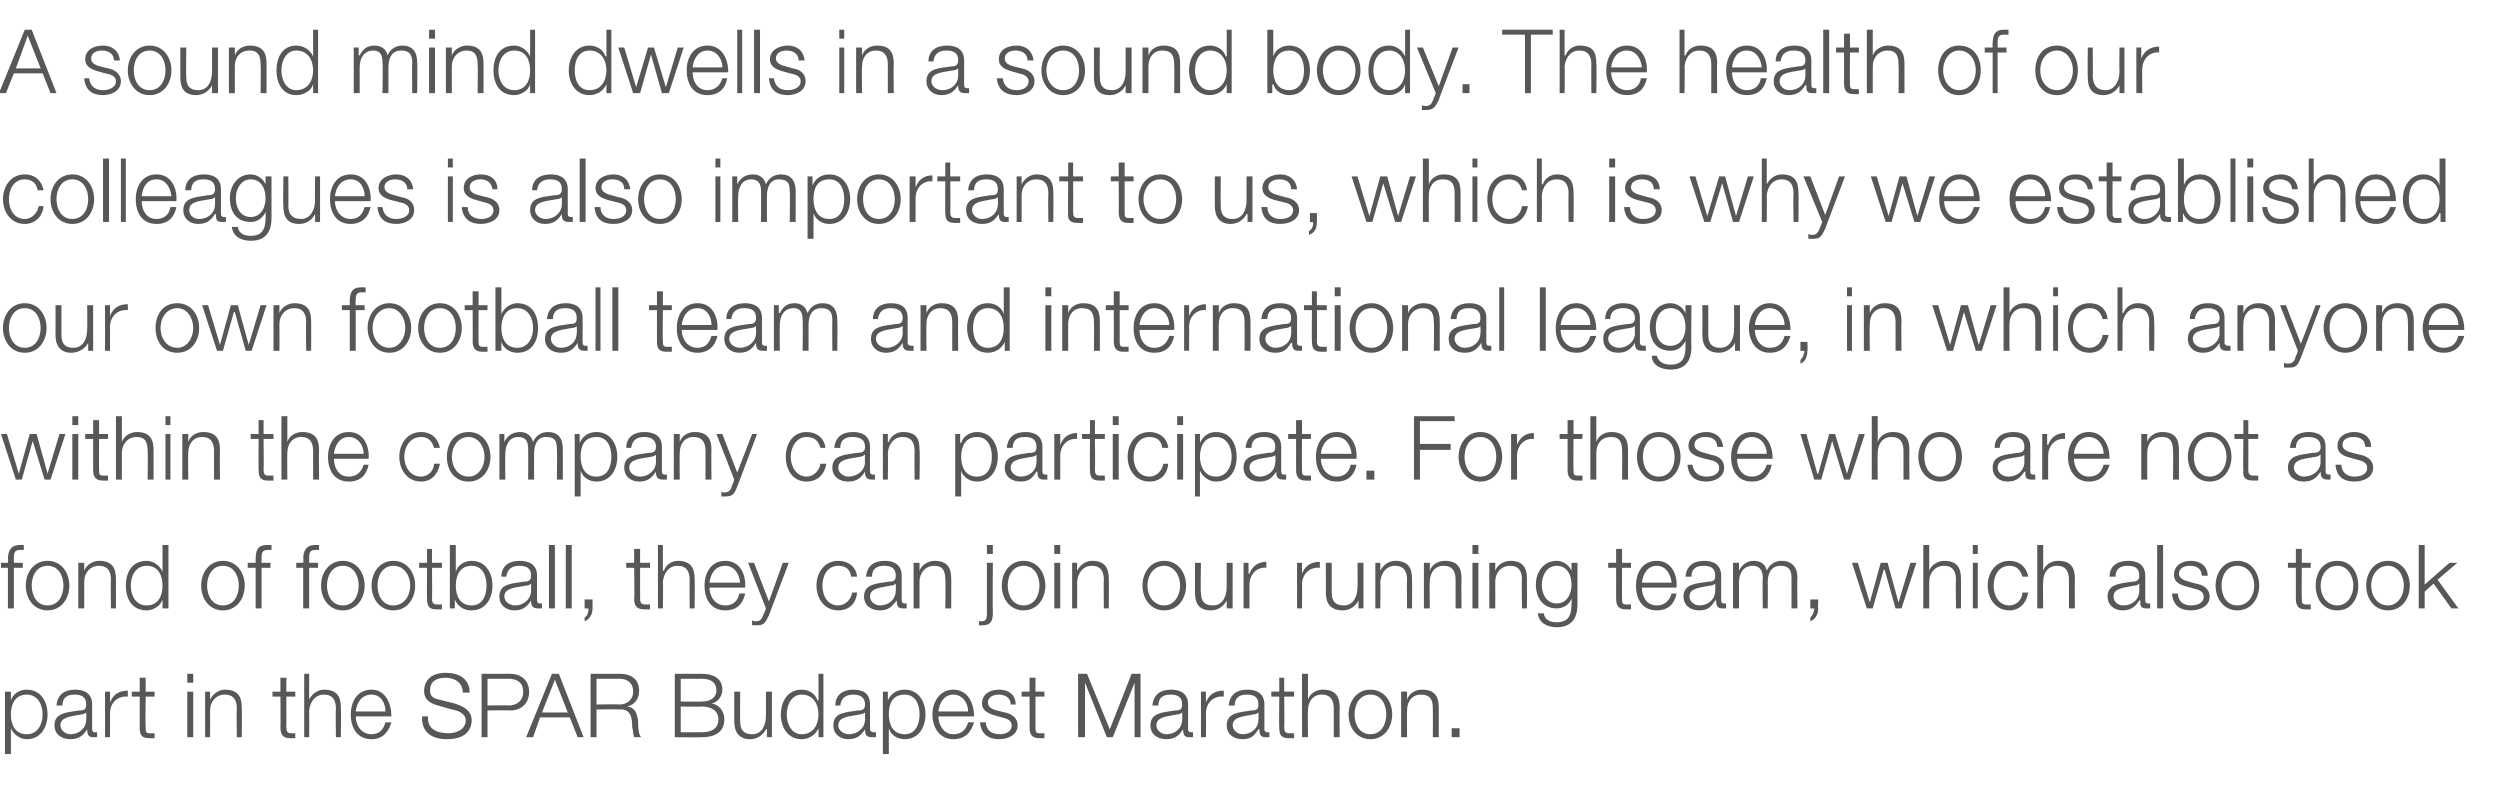
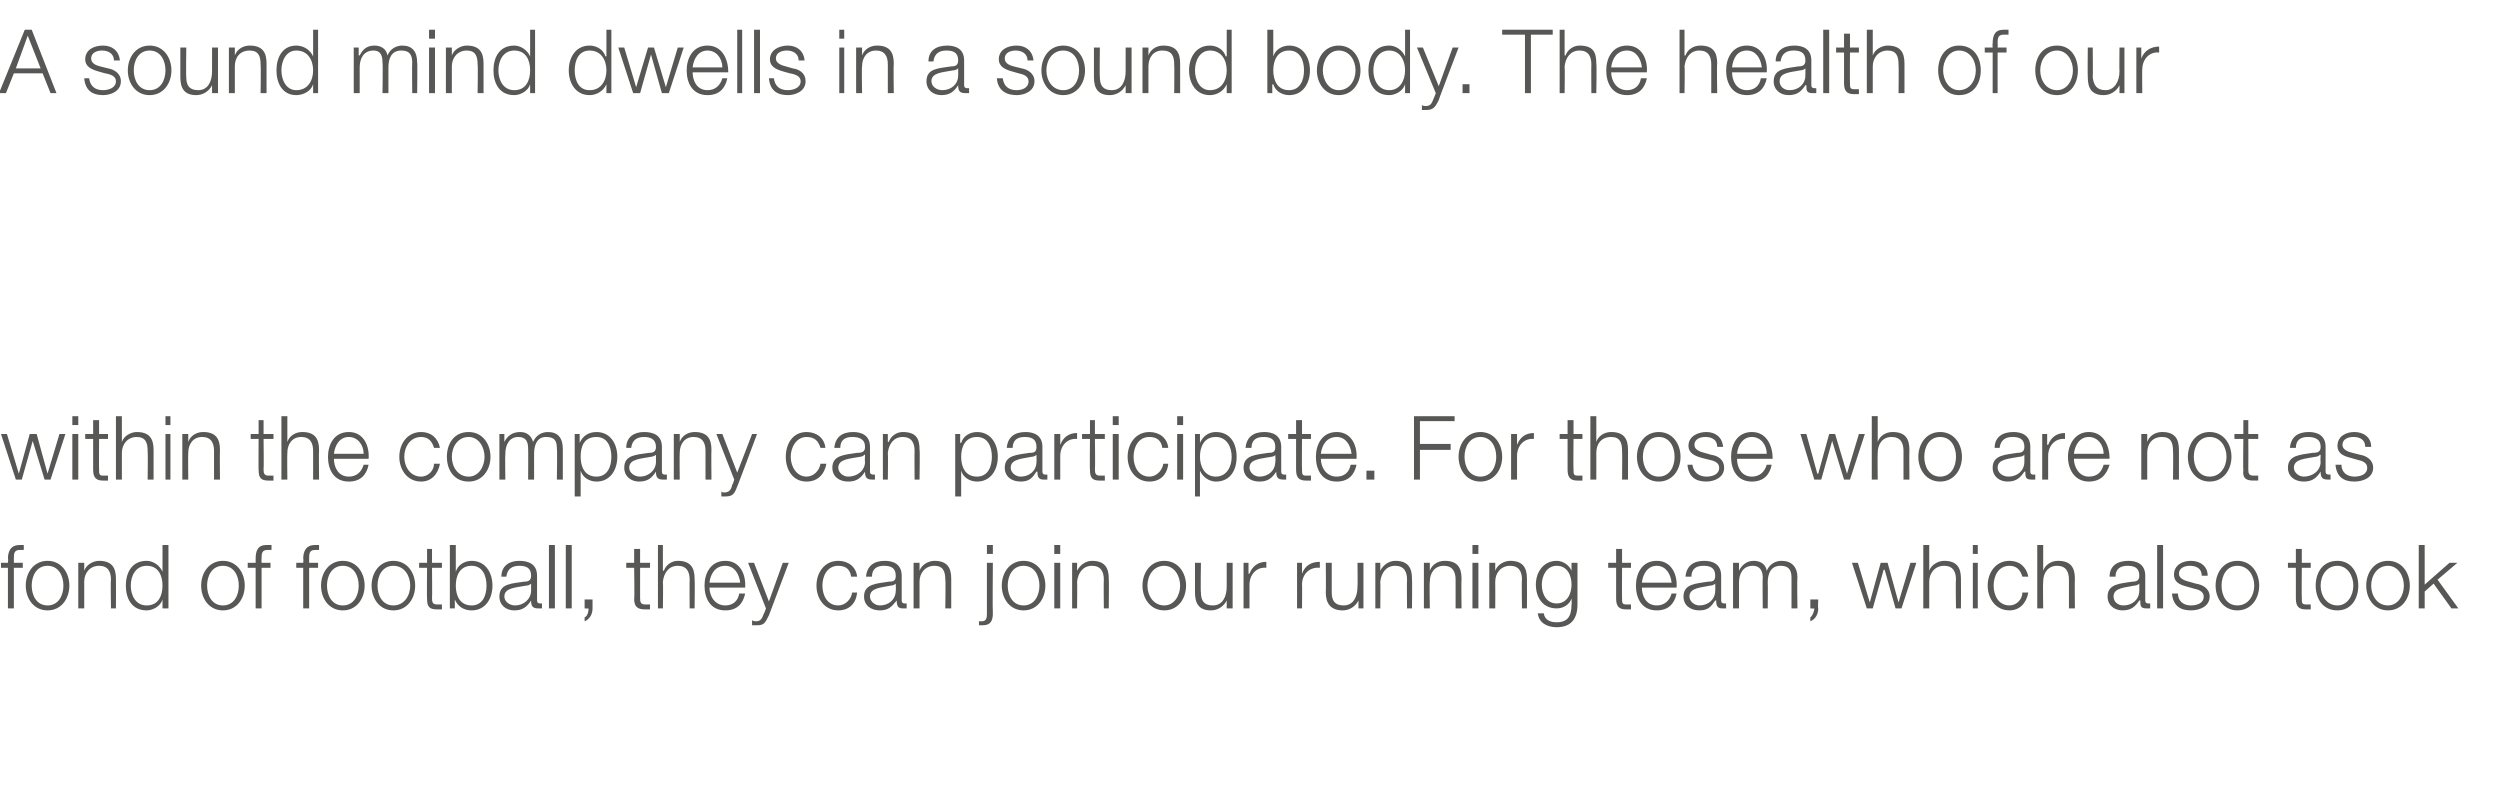
<svg xmlns="http://www.w3.org/2000/svg" version="1.1" width="252.3px" height="80.6px" viewBox="0 -3 252.3 80.6" style="top:-3px">
  <desc>A sound mind dwells in a sound body. The health of our colleagues is also important to us, which is why we establishe...</desc>
  <defs />
  <g id="Polygon70444">
-     <path d="m.5 66.8h.6v.9s-.02-.04 0 0c.2-.7.9-1.1 1.6-1.1c1.4 0 2.1 1.2 2.1 2.5c0 1.3-.7 2.5-2.1 2.5c-.6 0-1.3-.4-1.6-1.1c.02.04 0 0 0 0v2.6h-.6v-6.3zm2.2.3c-1.2 0-1.6 1-1.6 2c0 1 .4 2 1.6 2c1.1 0 1.6-1 1.6-2c0-1-.5-2-1.6-2zm3 1.1c.1-1.1.8-1.6 1.9-1.6c.8 0 1.7.3 1.7 1.5v2.5c0 .2.1.3.3.3h.2v.5h-.4c-.5 0-.6-.3-.6-.8c-.4.6-.8 1-1.7 1c-.9 0-1.6-.5-1.6-1.4c0-1.3 1.3-1.3 2.5-1.5c.5 0 .7-.1.7-.6c0-.8-.5-1-1.2-1c-.7 0-1.2.3-1.2 1.1h-.6zm3 .7s.02-.01 0 0c-.1.1-.3.2-.5.2c-.9.2-2.1.2-2.1 1.1c0 .5.5.9 1 .9c.9 0 1.6-.6 1.6-1.5c.04.03 0-.7 0-.7zm1.9-2.1h.5v1.1s0-.03 0 0c.3-.8.9-1.2 1.8-1.2v.6c-1.1-.1-1.8.7-1.8 1.7c.02-.05 0 2.4 0 2.4h-.5v-4.6zm4.1 0h.9v.5h-.9s-.04 3.09 0 3.1c0 .4 0 .6.4.6h.5v.5h-.5c-.8 0-1-.3-1-1.1v-3.1h-.8v-.5h.8v-1.4h.6v1.4zm4.2-1.8h.6v.9h-.6v-.9zm0 1.8h.6v4.6h-.6v-4.6zm1.8 0h.5v.8s.04-.02 0 0c.3-.6.9-1 1.5-1c1.3 0 1.7.7 1.7 1.8c.03.04 0 3 0 3h-.5s-.04-2.87 0-2.9c0-.8-.3-1.4-1.2-1.4c-.9 0-1.5.7-1.5 1.6c.02.02 0 2.7 0 2.7h-.5v-4.6zm8.2 0h.9v.5h-.9v3.1c0 .4.1.6.5.6h.4v.5h-.5c-.7 0-1-.3-1-1.1c.03.04 0-3.1 0-3.1h-.8v-.5h.8v-1.4h.6v1.4zm1.8-1.8h.5v2.6s.04-.02 0 0c.3-.6.9-1 1.5-1c1.3 0 1.7.7 1.7 1.8c.03.04 0 3 0 3h-.5s-.04-2.87 0-2.9c0-.8-.3-1.4-1.2-1.4c-.9 0-1.4.7-1.5 1.6c.02.02 0 2.7 0 2.7h-.5V65zm8.2 3.8c0-.9-.5-1.7-1.4-1.7c-1 0-1.5.8-1.6 1.7h3zm-3 .5c0 .8.5 1.8 1.6 1.8c.8 0 1.2-.5 1.4-1.2h.6c-.3 1-.9 1.7-2 1.7c-1.5 0-2.1-1.2-2.1-2.5c0-1.2.6-2.5 2.1-2.5c1.4 0 2 1.4 2 2.7h-3.6zm7.3 0c-.1 1.3.9 1.7 2.1 1.7c.6 0 1.7-.3 1.7-1.3c0-.7-.8-1-1.4-1.1l-1.4-.4c-.7-.2-1.4-.5-1.4-1.5c0-.7.4-1.8 2.2-1.8c1.3 0 2.4.6 2.4 2h-.7c0-1-.8-1.5-1.7-1.5c-.9 0-1.6.3-1.6 1.3c0 .6.4.8.9.9l1.6.4c.9.3 1.7.7 1.7 1.7c0 .5-.2 1.9-2.5 1.9c-1.5 0-2.6-.7-2.5-2.3h.6zm6-1.1s2.14-.05 2.1 0c.9 0 1.5-.5 1.5-1.4c0-.9-.6-1.3-1.5-1.3c.04.02-2.1 0-2.1 0v2.7zm-.6-3.2h2.9c1.1 0 1.9.7 1.9 1.8c0 1.2-.8 1.9-1.9 1.9c-.03-.03-2.3 0-2.3 0v2.7h-.6V65zm6.1 3.9h2.6L56 65.6l-1.3 3.3zm1-3.9h.7l2.5 6.4h-.6l-.8-2h-3l-.7 2h-.7l2.6-6.4zm4.5 3.1s2.31-.05 2.3 0c.8 0 1.4-.5 1.4-1.3c0-.8-.5-1.3-1.4-1.3c.01.02-2.3 0-2.3 0v2.6zm-.6-3.1h3c1 0 1.9.5 1.9 1.7c0 .8-.4 1.4-1.2 1.6c.8.1 1 .7 1.1 1.5c0 .4 0 1.3.3 1.6h-.7c-.1-.2-.1-.7-.2-1c0-.9-.1-1.9-1.3-1.8c.04-.03-2.3 0-2.3 0v2.8h-.6V65zm9.1 2.8s2.13.02 2.1 0c1 0 1.5-.5 1.5-1.1c0-.8-.5-1.2-1.5-1.2c.03.02-2.1 0-2.1 0v2.3zm-.6-2.8h2.7c1.1 0 2.1.4 2.1 1.6c0 .7-.5 1.3-1.1 1.4c.8.1 1.3.8 1.3 1.6c0 .6-.2 1.8-2.3 1.8c.03.03-2.7 0-2.7 0V65zm.6 5.9h2.1c.9 0 1.7-.3 1.7-1.3c0-.8-.6-1.3-1.7-1.3c.03.04-2.1 0-2.1 0v2.6zm9.2.5h-.5v-.8h-.1c-.3.6-.9 1-1.6 1c-1.1 0-1.6-.7-1.6-1.8v-3h.6s-.03 3.01 0 3c0 .8.3 1.3 1.2 1.3c1 0 1.4-.9 1.4-1.9v-2.4h.6v4.6zm5.2 0h-.5v-.9s-.01.04 0 0c-.3.7-1 1.1-1.7 1.1c-1.4 0-2.1-1.2-2.1-2.5c0-1.3.7-2.5 2.1-2.5c.7 0 1.4.4 1.6 1.1c.04-.04.1 0 .1 0V65h.5v6.4zm-2.2-.3c1.2 0 1.7-1 1.7-2c0-1-.5-2-1.7-2c-1 0-1.5 1-1.5 2c0 1 .5 2 1.5 2zm3.4-2.9c0-1.1.8-1.6 1.8-1.6c.9 0 1.7.3 1.7 1.5v2.5c0 .2.2.3.4.3h.2v.5h-.4c-.6 0-.7-.3-.7-.8c-.4.6-.8 1-1.7 1c-.8 0-1.5-.5-1.5-1.4c0-1.3 1.2-1.3 2.5-1.5c.4 0 .7-.1.7-.6c0-.8-.6-1-1.2-1c-.7 0-1.2.3-1.3 1.1h-.5zm3 .7s-.04-.01 0 0c-.1.1-.4.2-.5.2c-1 .2-2.2.2-2.2 1.1c0 .5.5.9 1.1.9c.8 0 1.6-.6 1.6-1.5c-.02.03 0-.7 0-.7zm1.8-2.1h.5v.9s.04-.04 0 0c.3-.7.9-1.1 1.7-1.1c1.4 0 2.1 1.2 2.1 2.5c0 1.3-.7 2.5-2.1 2.5c-.7 0-1.4-.4-1.6-1.1c-.01.04 0 0 0 0v2.6h-.6v-6.3zm2.2.3c-1.3 0-1.6 1-1.6 2c0 1 .4 2 1.6 2c1.1 0 1.5-1 1.5-2c0-1-.4-2-1.5-2zm6.4 1.7c0-.9-.6-1.7-1.5-1.7c-.9 0-1.4.8-1.5 1.7h3zm-3 .5c0 .8.5 1.8 1.5 1.8c.9 0 1.3-.5 1.5-1.2h.6c-.3 1-.9 1.7-2.1 1.7c-1.4 0-2.1-1.2-2.1-2.5c0-1.2.7-2.5 2.1-2.5c1.5 0 2.1 1.4 2.1 2.7h-3.6zm7.3-1.2c0-.7-.6-1-1.2-1c-.5 0-1.1.2-1.1.8c0 .5.5.7.9.8l.8.2c.6.1 1.3.5 1.3 1.3c0 1-1 1.4-1.9 1.4c-1 0-1.8-.5-1.9-1.7h.6c0 .8.6 1.2 1.4 1.2c.5 0 1.2-.2 1.2-.9c0-.5-.5-.7-1-.8l-.7-.2c-.7-.2-1.3-.5-1.3-1.2c0-1 .9-1.4 1.7-1.4c1 0 1.7.5 1.7 1.5h-.5zm2.5-1.3h.9v.5h-.9v3.1c0 .4 0 .6.4.6h.5v.5h-.5c-.7 0-1-.3-1-1.1c.02.04 0-3.1 0-3.1h-.8v-.5h.8v-1.4h.6v1.4zm4.3-1.8h.9l2.3 5.6l2.2-5.6h.9v6.4h-.6v-5.5l-2.2 5.5h-.6l-2.2-5.5v5.5h-.7V65zm7.5 3.2c.1-1.1.8-1.6 1.9-1.6c.8 0 1.7.3 1.7 1.5v2.5c0 .2.1.3.3.3h.2v.5h-.4c-.5 0-.6-.3-.6-.8c-.4.6-.8 1-1.7 1c-.9 0-1.6-.5-1.6-1.4c0-1.3 1.3-1.3 2.5-1.5c.5 0 .7-.1.7-.6c0-.8-.5-1-1.2-1c-.7 0-1.2.3-1.2 1.1h-.6zm3 .7s.02-.01 0 0c-.1.1-.3.2-.5.2c-.9.2-2.1.2-2.1 1.1c0 .5.5.9 1 .9c.9 0 1.6-.6 1.6-1.5c.04.03 0-.7 0-.7zm1.9-2.1h.5v1.1s0-.03 0 0c.3-.8.9-1.2 1.8-1.2v.6c-1.1-.1-1.8.7-1.8 1.7c.03-.05 0 2.4 0 2.4h-.5v-4.6zm2.8 1.4c.1-1.1.8-1.6 1.9-1.6c.8 0 1.7.3 1.7 1.5v2.5c0 .2.1.3.3.3h.2v.5h-.4c-.5 0-.6-.3-.6-.8h-.1c-.4.6-.7 1-1.6 1c-.9 0-1.6-.5-1.6-1.4c0-1.3 1.3-1.3 2.5-1.5c.5 0 .7-.1.7-.6c0-.8-.5-1-1.2-1c-.7 0-1.2.3-1.2 1.1h-.6zm3 .7s0-.01 0 0c-.1.1-.3.2-.5.2c-.9.2-2.1.2-2.1 1.1c0 .5.5.9 1 .9c.9 0 1.6-.6 1.6-1.5c.02.03 0-.7 0-.7zm2.6-2.1h1v.5h-1s.04 3.09 0 3.1c0 .4.1.6.5.6h.5v.5h-.5c-.8 0-1-.3-1-1.1c-.03.04 0-3.1 0-3.1h-.8v-.5h.8v-1.4h.5v1.4zm1.8-1.8h.6v2.6s-.02-.02 0 0c.2-.6.8-1 1.5-1c1.3 0 1.7.7 1.7 1.8c-.03.04 0 3 0 3h-.6v-2.9c0-.8-.3-1.4-1.2-1.4c-.9 0-1.4.7-1.4 1.6c-.03.02 0 2.7 0 2.7h-.6V65zm5.3 4.1c0 1 .5 2 1.6 2c1.1 0 1.6-1 1.6-2c0-1-.5-2-1.6-2c-1.1 0-1.6 1-1.6 2zm3.8 0c0 1.3-.8 2.5-2.2 2.5c-1.4 0-2.2-1.2-2.2-2.5c0-1.3.8-2.5 2.2-2.5c1.4 0 2.2 1.2 2.2 2.5zm.9-2.3h.6v.8s0-.02 0 0c.2-.6.8-1 1.5-1c1.3 0 1.7.7 1.7 1.8v3h-.6s.02-2.87 0-2.9c0-.8-.2-1.4-1.2-1.4c-.9 0-1.4.7-1.4 1.6c-.02.02 0 2.7 0 2.7h-.6v-4.6zm5.1 4.6v-.9h.8v.9h-.8z" stroke="none" fill="#575756" />
-   </g>
+     </g>
  <g id="Polygon70443">
    <path d="m2.3 54.3h-.9v4.1h-.6v-4.1h-.7v-.5h.7s.05-.44 0-.4c0-.8.3-1.4 1.2-1.4h.4v.5h-.4c-.6 0-.6.4-.6.9v.4h.9v.5zm.9 1.8c0 1 .5 2 1.6 2c1.1 0 1.6-1 1.6-2c0-1-.5-2-1.6-2c-1.1 0-1.6 1-1.6 2zm3.8 0c0 1.3-.8 2.5-2.2 2.5c-1.4 0-2.2-1.2-2.2-2.5c0-1.3.8-2.5 2.2-2.5c1.4 0 2.2 1.2 2.2 2.5zm.9-2.3h.6v.8s.03-.02 0 0c.2-.6.9-1 1.5-1c1.3 0 1.7.7 1.7 1.8c.02.04 0 3 0 3h-.5s-.05-2.87 0-2.9c0-.8-.3-1.4-1.2-1.4c-.9 0-1.5.7-1.5 1.6v2.7h-.6v-4.6zm9.1 4.6h-.6v-.9s.02.04 0 0c-.2.7-1 1.1-1.6 1.1c-1.5 0-2.1-1.2-2.1-2.5c0-1.3.6-2.5 2.1-2.5c.6 0 1.3.4 1.6 1.1c-.03-.04 0 0 0 0V52h.6v6.4zm-2.2-.3c1.2 0 1.6-1 1.6-2c0-1-.4-2-1.6-2c-1.1 0-1.6 1-1.6 2c0 1 .5 2 1.6 2zm6.1-2c0 1 .5 2 1.6 2c1.1 0 1.6-1 1.6-2c0-1-.5-2-1.6-2c-1.1 0-1.6 1-1.6 2zm3.8 0c0 1.3-.8 2.5-2.2 2.5c-1.4 0-2.2-1.2-2.2-2.5c0-1.3.8-2.5 2.2-2.5c1.4 0 2.2 1.2 2.2 2.5zm2.6-1.8h-.9v4.1h-.6v-4.1h-.8v-.5h.8v-.4c0-.8.2-1.4 1.1-1.4h.5v.5h-.4c-.6 0-.6.4-.6.9c-.02-.02 0 .4 0 .4h.9v.5zm4.8 0h-.9v4.1h-.6v-4.1h-.7v-.5h.7s.05-.44 0-.4c0-.8.3-1.4 1.2-1.4h.4v.5h-.4c-.6 0-.6.4-.6.9v.4h.9v.5zm.9 1.8c0 1 .5 2 1.6 2c1.1 0 1.6-1 1.6-2c0-1-.5-2-1.6-2c-1.1 0-1.6 1-1.6 2zm3.8 0c0 1.3-.8 2.5-2.2 2.5c-1.4 0-2.2-1.2-2.2-2.5c0-1.3.8-2.5 2.2-2.5c1.4 0 2.2 1.2 2.2 2.5zm1.3 0c0 1 .5 2 1.6 2c1.1 0 1.7-1 1.7-2c0-1-.6-2-1.7-2c-1.1 0-1.6 1-1.6 2zm3.8 0c0 1.3-.8 2.5-2.2 2.5c-1.4 0-2.2-1.2-2.2-2.5c0-1.3.8-2.5 2.2-2.5c1.4 0 2.2 1.2 2.2 2.5zm1.7-2.3h1v.5h-1s.03 3.09 0 3.1c0 .4.1.6.5.6h.5v.5h-.5c-.8 0-1-.3-1-1.1c-.03.04 0-3.1 0-3.1h-.8v-.5h.8v-1.4h.5v1.4zm1.8-1.8h.6v2.7s-.02-.04 0 0c.2-.7.9-1.1 1.6-1.1c1.4 0 2.1 1.2 2.1 2.5c0 1.3-.7 2.5-2.1 2.5c-.8 0-1.4-.4-1.7-1.1c.04.04 0 0 0 0v.9h-.5V52zm2.2 2.1c-1.2 0-1.6 1-1.6 2c0 1 .4 2 1.6 2c1.1 0 1.5-1 1.5-2c0-1-.4-2-1.5-2zm3 1.1c0-1.1.8-1.6 1.8-1.6c.9 0 1.8.3 1.8 1.5v2.5c0 .2.1.3.3.3h.2v.5h-.4c-.6 0-.7-.3-.7-.8c-.4.6-.8 1-1.7 1c-.8 0-1.5-.5-1.5-1.4c0-1.3 1.2-1.3 2.5-1.5c.4 0 .7-.1.7-.6c0-.8-.5-1-1.2-1c-.7 0-1.2.3-1.3 1.1h-.5zm3 .7s-.02-.01 0 0c-.1.1-.3.2-.5.2c-1 .2-2.2.2-2.2 1.1c0 .5.5.9 1.1.9c.8 0 1.6-.6 1.6-1.5v-.7zm1.8-3.9h.6v6.4h-.6V52zm1.7 0h.6v6.4h-.6V52zm2.7 5.5v.9c0 .6-.3 1.1-.8 1.3v-.4c.3-.1.4-.6.4-.9c.02.03-.4 0-.4 0v-.9h.8zm4.8-3.7h1v.5h-1v3.1c0 .4.1.6.5.6h.5v.5h-.5c-.8 0-1.1-.3-1.1-1.1c.05.04 0-3.1 0-3.1h-.8v-.5h.8v-1.4h.6v1.4zm1.8-1.8h.5v2.6s.06-.02.1 0c.2-.6.8-1 1.4-1c1.3 0 1.7.7 1.7 1.8c.04.04 0 3 0 3h-.5s-.02-2.87 0-2.9c0-.8-.3-1.4-1.2-1.4c-.9 0-1.4.7-1.5 1.6c.04.02 0 2.7 0 2.7h-.5V52zm8.3 3.8c-.1-.9-.6-1.7-1.5-1.7c-1 0-1.5.8-1.6 1.7h3.1zm-3.1.5c0 .8.5 1.8 1.6 1.8c.8 0 1.3-.5 1.4-1.2h.6c-.2 1-.8 1.7-2 1.7c-1.5 0-2.1-1.2-2.1-2.5c0-1.2.6-2.5 2.1-2.5c1.5 0 2.1 1.4 2 2.7h-3.6zm3.9-2.5h.6l1.5 3.9l1.4-3.9h.6l-2 5.3c-.4.8-.5 1-1.2 1h-.5v-.5c.2.1.3.1.4.1c.5 0 .6-.3.8-.8c.02.04.2-.5.2-.5l-1.8-4.6zm10.4 1.4c-.1-.7-.5-1.1-1.3-1.1c-1.1 0-1.6 1-1.6 2c0 1 .5 2 1.6 2c.7 0 1.3-.6 1.4-1.3h.5c-.1 1.1-.8 1.8-1.9 1.8c-1.4 0-2.2-1.2-2.2-2.5c0-1.3.8-2.5 2.2-2.5c1 0 1.8.6 1.9 1.6h-.6zm1.5 0c.1-1.1.8-1.6 1.9-1.6c.8 0 1.7.3 1.7 1.5v2.5c0 .2.1.3.3.3h.2v.5h-.4c-.5 0-.6-.3-.6-.8c-.5.6-.8 1-1.7 1c-.9 0-1.6-.5-1.6-1.4c0-1.3 1.3-1.3 2.5-1.5c.5 0 .7-.1.7-.6c0-.8-.5-1-1.2-1c-.7 0-1.2.3-1.2 1.1h-.6zm3 .7s.01-.01 0 0c-.1.1-.3.2-.5.2c-.9.2-2.1.2-2.1 1.1c0 .5.5.9 1 .9c.9 0 1.6-.6 1.6-1.5c.03.03 0-.7 0-.7zm1.8-2.1h.6v.8s.03-.02 0 0c.2-.6.9-1 1.5-1c1.3 0 1.7.7 1.7 1.8v3h-.6s.05-2.87 0-2.9c0-.8-.2-1.4-1.1-1.4c-.9 0-1.5.7-1.5 1.6v2.7h-.6v-4.6zm7.4-1.8h.6v.9h-.6v-.9zm0 1.8h.6s-.04 5.06 0 5.1c0 .7-.2 1.2-1 1.2h-.4v-.4h.3c.4 0 .5-.3.5-.7v-5.2zm2.1 2.3c0 1 .5 2 1.6 2c1.1 0 1.6-1 1.6-2c0-1-.5-2-1.6-2c-1.1 0-1.6 1-1.6 2zm3.8 0c0 1.3-.8 2.5-2.2 2.5c-1.4 0-2.2-1.2-2.2-2.5c0-1.3.8-2.5 2.2-2.5c1.4 0 2.2 1.2 2.2 2.5zm.9-4.1h.6v.9h-.6v-.9zm0 1.8h.6v4.6h-.6v-4.6zm1.8 0h.5v.8s.05-.02 0 0c.3-.6.9-1 1.5-1c1.3 0 1.7.7 1.7 1.8c.03.04 0 3 0 3h-.5s-.03-2.87 0-2.9c0-.8-.3-1.4-1.2-1.4c-.9 0-1.4.7-1.5 1.6c.03.02 0 2.7 0 2.7h-.5v-4.6zm7.6 2.3c0 1 .6 2 1.7 2c1 0 1.6-1 1.6-2c0-1-.6-2-1.6-2c-1.1 0-1.7 1-1.7 2zm3.9 0c0 1.3-.8 2.5-2.2 2.5c-1.4 0-2.2-1.2-2.2-2.5c0-1.3.8-2.5 2.2-2.5c1.4 0 2.2 1.2 2.2 2.5zm4.7 2.3h-.6v-.8s.02-.01 0 0c-.3.6-.9 1-1.6 1c-1.2 0-1.6-.7-1.6-1.8v-3h.6s-.05 3.01 0 3c0 .8.3 1.3 1.2 1.3c1 0 1.4-.9 1.4-1.9v-2.4h.6v4.6zm1.1-4.6h.5v1.1s.06-.03.1 0c.3-.8.9-1.2 1.7-1.2v.6c-1-.1-1.7.7-1.7 1.7v2.4h-.6v-4.6zm5.4 0h.5v1.1s0-.03 0 0c.3-.8.9-1.2 1.8-1.2v.6c-1.1-.1-1.8.7-1.8 1.7c.03-.05 0 2.4 0 2.4h-.5v-4.6zm6.7 4.6h-.5v-.8s-.04-.01 0 0c-.3.6-.9 1-1.6 1c-1.2 0-1.7-.7-1.7-1.8c.03 0 0-3 0-3h.6v3c0 .8.3 1.3 1.2 1.3c1 0 1.4-.9 1.4-1.9c.03.02 0-2.4 0-2.4h.6v4.6zm1.2-4.6h.5v.8s.05-.02 0 0c.3-.6.9-1 1.5-1c1.3 0 1.7.7 1.7 1.8c.03.04 0 3 0 3h-.5s-.03-2.87 0-2.9c0-.8-.3-1.4-1.2-1.4c-.9 0-1.4.7-1.5 1.6c.03.02 0 2.7 0 2.7h-.5v-4.6zm4.9 0h.6v.8s-.03-.02 0 0c.2-.6.8-1 1.5-1c1.3 0 1.7.7 1.7 1.8c-.04.04 0 3 0 3h-.6v-2.9c0-.8-.3-1.4-1.2-1.4c-.9 0-1.4.7-1.4 1.6c-.05.02 0 2.7 0 2.7h-.6v-4.6zm4.9-1.8h.6v.9h-.6v-.9zm0 1.8h.6v4.6h-.6v-4.6zm1.7 0h.6v.8s.03-.02 0 0c.2-.6.9-1 1.5-1c1.3 0 1.7.7 1.7 1.8c.02.04 0 3 0 3h-.5s-.05-2.87 0-2.9c0-.8-.3-1.4-1.2-1.4c-.9 0-1.5.7-1.5 1.6c.02.02 0 2.7 0 2.7h-.6v-4.6zm8.9 4.2c0 1.4-.6 2.3-2.1 2.3c-.9 0-1.8-.4-1.9-1.4h.6c.1.7.7.9 1.3.9c1.1 0 1.5-.6 1.5-1.8c.03.05 0-.6 0-.6c0 0 .01.02 0 0c-.2.6-.8 1-1.5 1c-1.4 0-2.1-1.1-2.1-2.4c0-1.3.8-2.4 2.1-2.4c.7 0 1.3.5 1.5 1c.01-.02 0 0 0 0v-.8h.6v4.2zm-.6-2c0-.9-.4-1.9-1.5-1.9c-1 0-1.5 1-1.5 1.9c0 1 .5 1.9 1.5 1.9c1 0 1.5-.9 1.5-1.9zm5.1-2.2h.9v.5h-.9s-.02 3.09 0 3.1c0 .4 0 .6.4.6h.5v.5h-.5c-.7 0-1-.3-1-1.1v-3.1h-.8v-.5h.8v-1.4h.6v1.4zm5 2c-.1-.9-.6-1.7-1.5-1.7c-.9 0-1.4.8-1.5 1.7h3zm-3 .5c0 .8.4 1.8 1.5 1.8c.8 0 1.3-.5 1.5-1.2h.5c-.2 1-.8 1.7-2 1.7c-1.5 0-2.1-1.2-2.1-2.5c0-1.2.6-2.5 2.1-2.5c1.5 0 2.1 1.4 2 2.7h-3.5zm4.4-1.1c.1-1.1.8-1.6 1.9-1.6c.8 0 1.7.3 1.7 1.5v2.5c0 .2.1.3.3.3h.2v.5h-.4c-.5 0-.6-.3-.6-.8h-.1c-.4.6-.7 1-1.6 1c-.9 0-1.6-.5-1.6-1.4c0-1.3 1.3-1.3 2.5-1.5c.5 0 .7-.1.7-.6c0-.8-.5-1-1.2-1c-.7 0-1.2.3-1.2 1.1h-.6zm3 .7s0-.01 0 0c-.1.1-.3.2-.5.2c-.9.2-2.1.2-2.1 1.1c0 .5.5.9 1 .9c.9 0 1.6-.6 1.6-1.5c.02.03 0-.7 0-.7zm1.8-2.1h.6v.8s-.01-.04 0 0c.3-.6.8-1 1.5-1c.6 0 1.2.3 1.3 1c.3-.7.9-1 1.5-1c1 0 1.6.6 1.6 1.7c-.05-.02 0 3.1 0 3.1h-.6v-3.1c0-.8-.3-1.2-1.1-1.2c-1 0-1.3.8-1.3 1.7c.03 0 0 2.6 0 2.6h-.5s-.04-3.12 0-3.1c0-.7-.3-1.2-1-1.2c-1 0-1.4.8-1.4 1.7v2.6h-.6v-4.6zm8.6 3.7s-.05.93 0 .9c0 .6-.3 1.1-.8 1.3v-.4c.2-.1.4-.6.4-.9c-.03.03-.4 0-.4 0v-.9h.8zm3.4-3.7h.6l1.2 4l1.1-4h.7l1.1 4l1.2-4h.6l-1.5 4.6h-.6l-1.1-3.9h-.1l-1.1 3.9h-.6l-1.5-4.6zm7.2-1.8h.6v2.6s.03-.02 0 0c.2-.6.9-1 1.5-1c1.3 0 1.7.7 1.7 1.8c.02.04 0 3 0 3h-.5s-.05-2.87 0-2.9c0-.8-.3-1.4-1.2-1.4c-.9 0-1.5.7-1.5 1.6v2.7h-.6V52zm5 0h.5v.9h-.5v-.9zm0 1.8h.5v4.6h-.5v-4.6zm5 1.4c-.2-.7-.6-1.1-1.3-1.1c-1.1 0-1.6 1-1.6 2c0 1 .5 2 1.6 2c.7 0 1.3-.6 1.3-1.3h.6c-.2 1.1-.9 1.8-1.9 1.8c-1.4 0-2.2-1.2-2.2-2.5c0-1.3.8-2.5 2.2-2.5c1 0 1.7.6 1.9 1.6h-.6zm1.5-3.2h.6v2.6s-.02-.02 0 0c.2-.6.8-1 1.5-1c1.3 0 1.7.7 1.7 1.8c-.03.04 0 3 0 3h-.6v-2.9c0-.8-.3-1.4-1.2-1.4c-.9 0-1.4.7-1.4 1.6c-.04.02 0 2.7 0 2.7h-.6V52zm7.3 3.2c0-1.1.8-1.6 1.9-1.6c.8 0 1.7.3 1.7 1.5v2.5c0 .2.1.3.3.3h.2v.5h-.4c-.6 0-.6-.3-.6-.8h-.1c-.4.6-.8 1-1.7 1c-.8 0-1.5-.5-1.5-1.4c0-1.3 1.3-1.3 2.5-1.5c.4 0 .7-.1.7-.6c0-.8-.5-1-1.2-1c-.7 0-1.2.3-1.2 1.1h-.6zm3 .7s-.01-.01 0 0c-.1.1-.3.2-.5.2c-.9.2-2.1.2-2.1 1.1c0 .5.4.9 1 .9c.9 0 1.6-.6 1.6-1.5v-.7zm1.8-3.9h.6v6.4h-.6V52zm4.5 3.1c0-.7-.5-1-1.2-1c-.5 0-1.1.2-1.1.8c0 .5.6.7 1 .8l.7.2c.7.1 1.4.5 1.4 1.3c0 1-1 1.4-1.9 1.4c-1.1 0-1.8-.5-1.9-1.7h.6c0 .8.6 1.2 1.3 1.2c.6 0 1.3-.2 1.3-.9c0-.5-.5-.7-1-.8l-.7-.2c-.8-.2-1.3-.5-1.3-1.2c0-1 .9-1.4 1.7-1.4c.9 0 1.7.5 1.7 1.5h-.6zm2 1c0 1 .5 2 1.6 2c1.1 0 1.7-1 1.7-2c0-1-.6-2-1.7-2c-1.1 0-1.6 1-1.6 2zm3.8 0c0 1.3-.8 2.5-2.2 2.5c-1.4 0-2.2-1.2-2.2-2.5c0-1.3.8-2.5 2.2-2.5c1.4 0 2.2 1.2 2.2 2.5zm4.3-2.3h.9v.5h-.9s-.03 3.09 0 3.1c0 .4 0 .6.4.6h.5v.5h-.5c-.7 0-1-.3-1-1.1v-3.1h-.8v-.5h.8v-1.4h.6v1.4zm1.9 2.3c0 1 .6 2 1.7 2c1 0 1.6-1 1.6-2c0-1-.6-2-1.6-2c-1.1 0-1.7 1-1.7 2zm3.8 0c0 1.3-.7 2.5-2.1 2.5c-1.5 0-2.2-1.2-2.2-2.5c0-1.3.7-2.5 2.2-2.5c1.4 0 2.1 1.2 2.1 2.5zm1.3 0c0 1 .6 2 1.7 2c1 0 1.6-1 1.6-2c0-1-.6-2-1.6-2c-1.1 0-1.7 1-1.7 2zm3.9 0c0 1.3-.8 2.5-2.2 2.5c-1.4 0-2.2-1.2-2.2-2.5c0-1.3.8-2.5 2.2-2.5c1.4 0 2.2 1.2 2.2 2.5zm.9-4.1h.6v4l2.5-2.2h.8l-2 1.7l2.1 2.9h-.7l-1.8-2.5l-.9.8v1.7h-.6V52z" stroke="none" fill="#575756" />
  </g>
  <g id="Polygon70442">
    <path d="m.1 40.8h.6l1.2 4l1.1-4h.7l1.1 4l1.2-4h.6l-1.5 4.6h-.6l-1.2-3.9l-1.1 3.9h-.6L.1 40.8zM7.3 39h.6v.9h-.6v-.9zm0 1.8h.6v4.6h-.6v-4.6zm2.7 0h.9v.5h-.9s-.02 3.09 0 3.1c0 .4 0 .6.4.6h.5v.5h-.5c-.7 0-1-.3-1-1.1v-3.1h-.8v-.5h.8v-1.4h.6v1.4zm1.7-1.8h.6v2.6s.02-.02 0 0c.2-.6.9-1 1.5-1c1.3 0 1.7.7 1.7 1.8v3h-.6s.04-2.87 0-2.9c0-.8-.2-1.4-1.1-1.4c-.9 0-1.5.7-1.5 1.6v2.7h-.6V39zm5 0h.5v.9h-.5v-.9zm0 1.8h.5v4.6h-.5v-4.6zm1.7 0h.6v.8s-.02-.02 0 0c.2-.6.8-1 1.5-1c1.3 0 1.7.7 1.7 1.8c-.03.04 0 3 0 3h-.6v-2.9c0-.8-.3-1.4-1.2-1.4c-.9 0-1.4.7-1.4 1.6c-.03.02 0 2.7 0 2.7h-.6v-4.6zm8.2 0h1v.5h-1s.04 3.09 0 3.1c0 .4.1.6.5.6h.5v.5h-.5c-.8 0-1-.3-1-1.1c-.02.04 0-3.1 0-3.1h-.8v-.5h.8v-1.4h.5v1.4zm1.8-1.8h.6v2.6s-.01-.02 0 0c.2-.6.8-1 1.5-1c1.3 0 1.7.7 1.7 1.8c-.03.04 0 3 0 3h-.6v-2.9c0-.8-.3-1.4-1.2-1.4c-.9 0-1.4.7-1.4 1.6c-.03.02 0 2.7 0 2.7h-.6V39zm8.3 3.8c0-.9-.6-1.7-1.5-1.7c-.9 0-1.4.8-1.5 1.7h3zm-3 .5c0 .8.4 1.8 1.5 1.8c.8 0 1.3-.5 1.5-1.2h.5c-.2 1-.8 1.7-2 1.7c-1.5 0-2.1-1.2-2.1-2.5c0-1.2.6-2.5 2.1-2.5c1.5 0 2.1 1.4 2 2.7h-3.5zm10.1-1.1c-.2-.7-.6-1.1-1.3-1.1c-1.1 0-1.7 1-1.7 2c0 1 .6 2 1.7 2c.7 0 1.3-.6 1.3-1.3h.6c-.2 1.1-.9 1.8-1.9 1.8c-1.4 0-2.2-1.2-2.2-2.5c0-1.3.8-2.5 2.2-2.5c1 0 1.7.6 1.9 1.6h-.6zm1.8.9c0 1 .6 2 1.7 2c1 0 1.6-1 1.6-2c0-1-.6-2-1.6-2c-1.1 0-1.7 1-1.7 2zm3.9 0c0 1.3-.8 2.5-2.2 2.5c-1.5 0-2.2-1.2-2.2-2.5c0-1.3.7-2.5 2.2-2.5c1.4 0 2.2 1.2 2.2 2.5zm.9-2.3h.5v.8s.04-.04 0 0c.3-.6.8-1 1.6-1c.6 0 1.1.3 1.3 1c.3-.7.9-1 1.5-1c1 0 1.5.6 1.5 1.7v3.1h-.6s.05-3.1 0-3.1c0-.8-.2-1.2-1.1-1.2c-.9 0-1.2.8-1.2 1.7v2.6h-.6s.02-3.12 0-3.1c0-.7-.2-1.2-1-1.2c-.9 0-1.3.8-1.3 1.7c-.04.03 0 2.6 0 2.6h-.6v-4.6zm7.6 0h.5v.9s.03-.04 0 0c.3-.7.9-1.1 1.7-1.1c1.4 0 2.1 1.2 2.1 2.5c0 1.3-.7 2.5-2.1 2.5c-.7 0-1.4-.4-1.6-1.1c-.03.04 0 0 0 0v2.6h-.6v-6.3zm2.2.3c-1.3 0-1.6 1-1.6 2c0 1 .4 2 1.6 2c1.1 0 1.5-1 1.5-2c0-1-.4-2-1.5-2zm3 1.1c0-1.1.8-1.6 1.8-1.6c.9 0 1.8.3 1.8 1.5v2.5c0 .2.1.3.3.3h.2v.5h-.4c-.6 0-.7-.3-.7-.8c-.4.6-.8 1-1.7 1c-.8 0-1.5-.5-1.5-1.4c0-1.3 1.2-1.3 2.5-1.5c.4 0 .7-.1.7-.6c0-.8-.6-1-1.2-1c-.7 0-1.2.3-1.3 1.1h-.5zm3 .7s-.03-.01 0 0c-.1.1-.4.2-.5.2c-1 .2-2.2.2-2.2 1.1c0 .5.5.9 1.1.9c.8 0 1.6-.6 1.6-1.5v-.7zm1.8-2.1h.6v.8s-.01-.02 0 0c.2-.6.8-1 1.5-1c1.3 0 1.7.7 1.7 1.8c-.03.04 0 3 0 3h-.6v-2.9c0-.8-.3-1.4-1.2-1.4c-.9 0-1.4.7-1.4 1.6c-.03.02 0 2.7 0 2.7h-.6v-4.6zm4.3 0h.6l1.5 3.9l1.5-3.9h.5s-1.99 5.34-2 5.3c-.3.8-.5 1-1.2 1h-.4v-.5c.1.1.2.1.3.1c.5 0 .7-.3.8-.8c.05.04.2-.5.2-.5l-1.8-4.6zm10.5 1.4c-.2-.7-.6-1.1-1.4-1.1c-1 0-1.6 1-1.6 2c0 1 .6 2 1.6 2c.7 0 1.3-.6 1.4-1.3h.6c-.2 1.1-.9 1.8-2 1.8c-1.4 0-2.1-1.2-2.1-2.5c0-1.3.7-2.5 2.1-2.5c1 0 1.8.6 1.9 1.6h-.5zm1.4 0c.1-1.1.8-1.6 1.9-1.6c.8 0 1.7.3 1.7 1.5v2.5c0 .2.1.3.4.3h.1v.5h-.3c-.6 0-.7-.3-.7-.8c-.4.6-.8 1-1.7 1c-.9 0-1.6-.5-1.6-1.4c0-1.3 1.3-1.3 2.5-1.5c.5 0 .8-.1.8-.6c0-.8-.6-1-1.3-1c-.7 0-1.2.3-1.2 1.1h-.6zm3.1.7h-.1c0 .1-.3.2-.4.2c-1 .2-2.2.2-2.2 1.1c0 .5.5.9 1 .9c.9 0 1.7-.6 1.7-1.5c-.04.03 0-.7 0-.7zm1.8-2.1h.5v.8s.06-.02.1 0c.2-.6.8-1 1.4-1c1.4 0 1.7.7 1.7 1.8c.05.04 0 3 0 3h-.5s-.02-2.87 0-2.9c0-.8-.3-1.4-1.2-1.4c-.9 0-1.4.7-1.5 1.6c.04.02 0 2.7 0 2.7h-.5v-4.6zm7.3 0h.5v.9s.06-.04.1 0c.2-.7.9-1.1 1.6-1.1c1.4 0 2.1 1.2 2.1 2.5c0 1.3-.7 2.5-2.1 2.5c-.7 0-1.4-.4-1.6-1.1c0 .04 0 0 0 0v2.6h-.6v-6.3zm2.2.3c-1.2 0-1.6 1-1.6 2c0 1 .4 2 1.6 2c1.1 0 1.5-1 1.5-2c0-1-.4-2-1.5-2zm3 1.1c.1-1.1.8-1.6 1.9-1.6c.8 0 1.7.3 1.7 1.5v2.5c0 .2.1.3.3.3h.2v.5h-.4c-.5 0-.6-.3-.6-.8h-.1c-.4.6-.7 1-1.6 1c-.9 0-1.6-.5-1.6-1.4c0-1.3 1.3-1.3 2.5-1.5c.5 0 .7-.1.7-.6c0-.8-.5-1-1.2-1c-.7 0-1.2.3-1.2 1.1h-.6zm3 .7s0-.01 0 0c-.1.1-.3.2-.5.2c-.9.2-2.1.2-2.1 1.1c0 .5.5.9 1 .9c.9 0 1.6-.6 1.6-1.5c.02.03 0-.7 0-.7zm1.8-2.1h.6v1.1s-.02-.03 0 0c.3-.8.9-1.2 1.7-1.2v.6c-1-.1-1.7.7-1.7 1.7v2.4h-.6v-4.6zm4.1 0h1v.5h-1s.04 3.09 0 3.1c0 .4.1.6.5.6h.5v.5h-.5c-.8 0-1-.3-1-1.1c-.03.04 0-3.1 0-3.1h-.8v-.5h.8v-1.4h.5v1.4zm1.8-1.8h.6v.9h-.6v-.9zm0 1.8h.6v4.6h-.6v-4.6zm5 1.4c-.1-.7-.5-1.1-1.3-1.1c-1.1 0-1.6 1-1.6 2c0 1 .5 2 1.6 2c.7 0 1.3-.6 1.4-1.3h.5c-.1 1.1-.8 1.8-1.9 1.8c-1.4 0-2.2-1.2-2.2-2.5c0-1.3.8-2.5 2.2-2.5c1 0 1.8.6 1.9 1.6h-.6zm1.5-3.2h.6v.9h-.6v-.9zm0 1.8h.6v4.6h-.6v-4.6zm1.8 0h.5v.9s-.01-.04 0 0c.3-.7.9-1.1 1.6-1.1c1.5 0 2.1 1.2 2.1 2.5c0 1.3-.6 2.5-2.1 2.5c-.6 0-1.3-.4-1.6-1.1c.04.04 0 0 0 0v2.6h-.5v-6.3zm2.1.3c-1.2 0-1.6 1-1.6 2c0 1 .5 2 1.6 2c1.1 0 1.6-1 1.6-2c0-1-.5-2-1.6-2zm3 1.1c.1-1.1.8-1.6 1.9-1.6c.8 0 1.7.3 1.7 1.5v2.5c0 .2.1.3.3.3h.2v.5h-.3c-.6 0-.7-.3-.7-.8c-.4.6-.8 1-1.7 1c-.9 0-1.6-.5-1.6-1.4c0-1.3 1.3-1.3 2.5-1.5c.5 0 .7-.1.7-.6c0-.8-.5-1-1.2-1c-.7 0-1.2.3-1.2 1.1h-.6zm3 .7s.03-.01 0 0c0 .1-.3.2-.4.2c-1 .2-2.2.2-2.2 1.1c0 .5.5.9 1 .9c.9 0 1.6-.6 1.6-1.5c.05.03 0-.7 0-.7zm2.7-2.1h.9v.5h-.9s-.03 3.09 0 3.1c0 .4 0 .6.4.6h.5v.5h-.5c-.7 0-1-.3-1-1.1v-3.1h-.8v-.5h.8v-1.4h.6v1.4zm5 2c-.1-.9-.6-1.7-1.5-1.7c-1 0-1.5.8-1.6 1.7h3.1zm-3.1.5c0 .8.5 1.8 1.6 1.8c.8 0 1.3-.5 1.4-1.2h.6c-.2 1-.8 1.7-2 1.7c-1.5 0-2.1-1.2-2.1-2.5c0-1.2.6-2.5 2.1-2.5c1.5 0 2.1 1.4 2 2.7h-3.6zm4.6 2.1v-.9h.8v.9h-.8zm4.8-6.4h4.1v.5h-3.5v2.3h3.1v.6h-3.1v3h-.6V39zm5.1 4.1c0 1 .5 2 1.6 2c1.1 0 1.6-1 1.6-2c0-1-.5-2-1.6-2c-1.1 0-1.6 1-1.6 2zm3.8 0c0 1.3-.8 2.5-2.2 2.5c-1.4 0-2.2-1.2-2.2-2.5c0-1.3.8-2.5 2.2-2.5c1.4 0 2.2 1.2 2.2 2.5zm.9-2.3h.6v1.1s-.03-.03 0 0c.3-.8.9-1.2 1.7-1.2v.6c-1-.1-1.7.7-1.7 1.7v2.4h-.6v-4.6zm6.3 0h.9v.5h-.9s-.03 3.09 0 3.1c0 .4 0 .6.4.6h.5v.5h-.5c-.7 0-1-.3-1-1.1v-3.1h-.8v-.5h.8v-1.4h.6v1.4zm1.7-1.8h.6v2.6s.01-.02 0 0c.2-.6.8-1 1.5-1c1.3 0 1.7.7 1.7 1.8v3h-.6s.03-2.87 0-2.9c0-.8-.2-1.4-1.1-1.4c-1 0-1.5.7-1.5 1.6v2.7h-.6V39zm5.3 4.1c0 1 .5 2 1.6 2c1.1 0 1.6-1 1.6-2c0-1-.5-2-1.6-2c-1.1 0-1.6 1-1.6 2zm3.8 0c0 1.3-.8 2.5-2.2 2.5c-1.4 0-2.2-1.2-2.2-2.5c0-1.3.8-2.5 2.2-2.5c1.4 0 2.2 1.2 2.2 2.5zm3.7-1c0-.7-.5-1-1.2-1c-.5 0-1.1.2-1.1.8c0 .5.6.7 1 .8l.7.2c.7.1 1.3.5 1.3 1.3c0 1-1 1.4-1.8 1.4c-1.1 0-1.8-.5-1.9-1.7h.5c.1.8.7 1.2 1.4 1.2c.6 0 1.3-.2 1.3-.9c0-.5-.5-.7-1-.8l-.8-.2c-.7-.2-1.3-.5-1.3-1.2c0-1 1-1.4 1.8-1.4c.9 0 1.6.5 1.7 1.5h-.6zm5 .7c0-.9-.6-1.7-1.5-1.7c-.9 0-1.4.8-1.5 1.7h3zm-3 .5c0 .8.4 1.8 1.5 1.8c.8 0 1.3-.5 1.5-1.2h.5c-.2 1-.8 1.7-2 1.7c-1.5 0-2.1-1.2-2.1-2.5c0-1.2.6-2.5 2.1-2.5c1.5 0 2.1 1.4 2.1 2.7h-3.6zm6.4-2.5h.6l1.1 4h.1l1.1-4h.6l1.2 4l1.2-4h.6l-1.5 4.6h-.6l-1.2-3.9l-1.1 3.9h-.7l-1.4-4.6zm7.2-1.8h.6v2.6s-.01-.02 0 0c.2-.6.8-1 1.5-1c1.3 0 1.7.7 1.7 1.8c-.03.04 0 3 0 3h-.6v-2.9c0-.8-.3-1.4-1.2-1.4c-.9 0-1.4.7-1.4 1.6c-.03.02 0 2.7 0 2.7h-.6V39zm5.3 4.1c0 1 .5 2 1.6 2c1.1 0 1.6-1 1.6-2c0-1-.5-2-1.6-2c-1.1 0-1.6 1-1.6 2zm3.8 0c0 1.3-.8 2.5-2.2 2.5c-1.4 0-2.2-1.2-2.2-2.5c0-1.3.8-2.5 2.2-2.5c1.4 0 2.2 1.2 2.2 2.5zm3.3-.9c0-1.1.8-1.6 1.9-1.6c.8 0 1.7.3 1.7 1.5v2.5c0 .2.1.3.3.3h.2v.5h-.4c-.6 0-.6-.3-.6-.8h-.1c-.4.6-.8 1-1.7 1c-.8 0-1.5-.5-1.5-1.4c0-1.3 1.3-1.3 2.5-1.5c.4 0 .7-.1.7-.6c0-.8-.5-1-1.2-1c-.7 0-1.2.3-1.3 1.1h-.5zm3 .7s-.01-.01 0 0c-.1.1-.3.2-.5.2c-1 .2-2.2.2-2.2 1.1c0 .5.5.9 1.1.9c.9 0 1.6-.6 1.6-1.5v-.7zm1.8-2.1h.5v1.1s.07-.03.1 0c.3-.8.9-1.2 1.7-1.2v.6c-1-.1-1.7.7-1.7 1.7v2.4h-.6v-4.6zm6.2 2c0-.9-.6-1.7-1.5-1.7c-.9 0-1.4.8-1.5 1.7h3zm-3 .5c0 .8.5 1.8 1.5 1.8c.9 0 1.3-.5 1.5-1.2h.6c-.3 1-.9 1.7-2.1 1.7c-1.4 0-2.1-1.2-2.1-2.5c0-1.2.7-2.5 2.1-2.5c1.5 0 2.1 1.4 2.1 2.7h-3.6zm6.8-2.5h.6v.8s.02-.02 0 0c.2-.6.8-1 1.5-1c1.3 0 1.7.7 1.7 1.8v3h-.6s.04-2.87 0-2.9c0-.8-.2-1.4-1.1-1.4c-1 0-1.5.7-1.5 1.6v2.7h-.6v-4.6zm5.3 2.3c0 1 .5 2 1.6 2c1.1 0 1.7-1 1.7-2c0-1-.6-2-1.7-2c-1.1 0-1.6 1-1.6 2zm3.8 0c0 1.3-.8 2.5-2.2 2.5c-1.4 0-2.2-1.2-2.2-2.5c0-1.3.8-2.5 2.2-2.5c1.4 0 2.2 1.2 2.2 2.5zm1.7-2.3h1v.5h-1s.02 3.09 0 3.1c0 .4.1.6.5.6h.5v.5h-.5c-.8 0-1.1-.3-1-1.1c-.04.04 0-3.1 0-3.1h-.9v-.5h.9v-1.4h.5v1.4zm4.2 1.4c.1-1.1.8-1.6 1.9-1.6c.8 0 1.7.3 1.7 1.5v2.5c0 .2.1.3.4.3h.1v.5h-.3c-.6 0-.7-.3-.7-.8c-.4.6-.8 1-1.7 1c-.9 0-1.6-.5-1.6-1.4c0-1.3 1.3-1.3 2.5-1.5c.5 0 .8-.1.8-.6c0-.8-.6-1-1.3-1c-.7 0-1.2.3-1.2 1.1h-.6zm3.1.7h-.1c0 .1-.3.2-.4.2c-1 .2-2.2.2-2.2 1.1c0 .5.5.9 1 .9c.9 0 1.7-.6 1.7-1.5c-.04.03 0-.7 0-.7zm4.5-.8c0-.7-.5-1-1.2-1c-.5 0-1.1.2-1.1.8c0 .5.6.7 1 .8l.8.2c.6.1 1.3.5 1.3 1.3c0 1-1 1.4-1.9 1.4c-1.1 0-1.8-.5-1.9-1.7h.6c0 .8.6 1.2 1.3 1.2c.6 0 1.3-.2 1.3-.9c0-.5-.5-.7-1-.8l-.7-.2c-.8-.2-1.3-.5-1.3-1.2c0-1 .9-1.4 1.7-1.4c.9 0 1.7.5 1.7 1.5h-.6z" stroke="none" fill="#575756" />
  </g>
  <g id="Polygon70441">
-     <path d="m.9 30.1c0 1 .5 2 1.6 2c1.1 0 1.6-1 1.6-2c0-1-.5-2-1.6-2c-1.1 0-1.6 1-1.6 2zm3.8 0c0 1.3-.8 2.5-2.2 2.5c-1.4 0-2.2-1.2-2.2-2.5c0-1.3.8-2.5 2.2-2.5c1.4 0 2.2 1.2 2.2 2.5zm4.7 2.3h-.5v-.8s-.05-.01 0 0c-.3.6-1 1-1.7 1c-1.1 0-1.6-.7-1.6-1.8c.02 0 0-3 0-3h.6v3c0 .8.3 1.3 1.2 1.3c1 0 1.4-.9 1.4-1.9c.02.02 0-2.4 0-2.4h.6v4.6zm1.2-4.6h.5v1.1s0-.03 0 0c.3-.8.9-1.2 1.8-1.2v.6c-1.1-.1-1.8.7-1.8 1.7c.02-.05 0 2.4 0 2.4h-.5v-4.6zm5.6 2.3c0 1 .6 2 1.7 2c1 0 1.6-1 1.6-2c0-1-.6-2-1.6-2c-1.1 0-1.7 1-1.7 2zm3.9 0c0 1.3-.8 2.5-2.2 2.5c-1.5 0-2.2-1.2-2.2-2.5c0-1.3.7-2.5 2.2-2.5c1.4 0 2.2 1.2 2.2 2.5zm.3-2.3h.6l1.2 4l1.1-4h.7l1.1 4l1.2-4h.6l-1.5 4.6h-.6l-1.1-3.9h-.1l-1.1 3.9h-.6l-1.5-4.6zm7.2 0h.6v.8s.03-.02 0 0c.2-.6.9-1 1.5-1c1.3 0 1.7.7 1.7 1.8c.02.04 0 3 0 3h-.5s-.05-2.87 0-2.9c0-.8-.3-1.4-1.2-1.4c-.9 0-1.5.7-1.5 1.6c.02.02 0 2.7 0 2.7h-.6v-4.6zm9.2.5h-.9v4.1h-.6v-4.1h-.8v-.5h.8v-.4c0-.8.2-1.4 1.1-1.4h.5v.5h-.4c-.6 0-.6.4-.6.9c-.04-.02 0 .4 0 .4h.9v.5zm.8 1.8c0 1 .6 2 1.7 2c1 0 1.6-1 1.6-2c0-1-.6-2-1.6-2c-1.1 0-1.7 1-1.7 2zm3.9 0c0 1.3-.8 2.5-2.2 2.5c-1.4 0-2.2-1.2-2.2-2.5c0-1.3.8-2.5 2.2-2.5c1.4 0 2.2 1.2 2.2 2.5zm1.3 0c0 1 .5 2 1.6 2c1.1 0 1.6-1 1.6-2c0-1-.5-2-1.6-2c-1.1 0-1.6 1-1.6 2zm3.8 0c0 1.3-.8 2.5-2.2 2.5c-1.4 0-2.2-1.2-2.2-2.5c0-1.3.8-2.5 2.2-2.5c1.4 0 2.2 1.2 2.2 2.5zm1.7-2.3h.9v.5h-.9s-.02 3.09 0 3.1c0 .4 0 .6.4.6h.5v.5h-.5c-.7 0-1-.3-1-1.1c.02.04 0-3.1 0-3.1h-.8v-.5h.8v-1.4h.6v1.4zM50 26h.6v2.7s.03-.04 0 0c.3-.7 1-1.1 1.6-1.1c1.5 0 2.1 1.2 2.1 2.5c0 1.3-.6 2.5-2.1 2.5c-.7 0-1.4-.4-1.6-1.1c-.01.04 0 0 0 0v.9h-.6V26zm2.2 2.1c-1.2 0-1.6 1-1.6 2c0 1 .4 2 1.6 2c1.1 0 1.6-1 1.6-2c0-1-.5-2-1.6-2zm3 1.1c.1-1.1.8-1.6 1.9-1.6c.8 0 1.7.3 1.7 1.5v2.5c0 .2.1.3.3.3h.2v.5h-.3c-.6 0-.7-.3-.7-.8c-.4.6-.8 1-1.7 1c-.9 0-1.6-.5-1.6-1.4c0-1.3 1.3-1.3 2.5-1.5c.5 0 .7-.1.7-.6c0-.8-.5-1-1.2-1c-.7 0-1.2.3-1.2 1.1h-.6zm3 .7s.03-.01 0 0c0 .1-.3.2-.5.2c-.9.2-2.1.2-2.1 1.1c0 .5.5.9 1 .9c.9 0 1.6-.6 1.6-1.5c.04.03 0-.7 0-.7zm1.9-3.9h.5v6.4h-.5V26zm1.7 0h.6v6.4h-.6V26zm5.1 1.8h.9v.5h-.9s-.04 3.09 0 3.1c0 .4 0 .6.4.6h.5v.5h-.5c-.8 0-1-.3-1-1.1v-3.1h-.8v-.5h.8v-1.4h.6v1.4zm4.9 2c0-.9-.5-1.7-1.4-1.7c-1 0-1.5.8-1.6 1.7h3zm-3 .5c0 .8.5 1.8 1.6 1.8c.8 0 1.2-.5 1.4-1.2h.6c-.2 1-.9 1.7-2 1.7c-1.5 0-2.1-1.2-2.1-2.5c0-1.2.6-2.5 2.1-2.5c1.5 0 2.1 1.4 2 2.7h-3.6zm4.5-1.1c0-1.1.8-1.6 1.9-1.6c.8 0 1.7.3 1.7 1.5v2.5c0 .2.1.3.3.3h.2v.5h-.4c-.6 0-.7-.3-.7-.8c-.4.6-.8 1-1.7 1c-.8 0-1.5-.5-1.5-1.4c0-1.3 1.2-1.3 2.5-1.5c.4 0 .7-.1.7-.6c0-.8-.5-1-1.2-1c-.7 0-1.2.3-1.3 1.1h-.5zm3 .7s-.02-.01 0 0c-.1.1-.3.2-.5.2c-1 .2-2.2.2-2.2 1.1c0 .5.5.9 1.1.9c.8 0 1.6-.6 1.6-1.5v-.7zm1.8-2.1h.5v.8s.06-.04.1 0c.3-.6.7-1 1.5-1c.6 0 1.1.3 1.3 1c.3-.7.9-1 1.5-1c1 0 1.5.6 1.5 1.7c.03-.02 0 3.1 0 3.1h-.5s-.03-3.1 0-3.1c0-.8-.3-1.2-1.1-1.2c-1 0-1.3.8-1.3 1.7v2.6h-.6s.04-3.12 0-3.1c0-.7-.2-1.2-.9-1.2c-1 0-1.4.8-1.4 1.7c-.02.03 0 2.6 0 2.6h-.6v-4.6zm10 1.4c0-1.1.8-1.6 1.8-1.6c.9 0 1.7.3 1.7 1.5v2.5c0 .2.2.3.4.3h.2v.5h-.4c-.6 0-.7-.3-.7-.8c-.4.6-.8 1-1.7 1c-.8 0-1.5-.5-1.5-1.4c0-1.3 1.2-1.3 2.5-1.5c.4 0 .7-.1.7-.6c0-.8-.6-1-1.2-1c-.7 0-1.2.3-1.3 1.1h-.5zm3 .7s-.03-.01 0 0c-.1.1-.4.2-.5.2c-1 .2-2.2.2-2.2 1.1c0 .5.5.9 1.1.9c.8 0 1.6-.6 1.6-1.5c-.02.03 0-.7 0-.7zm1.8-2.1h.6v.8s-.01-.02 0 0c.2-.6.8-1 1.5-1c1.3 0 1.7.7 1.7 1.8c-.03.04 0 3 0 3h-.6v-2.9c0-.8-.3-1.4-1.2-1.4c-.9 0-1.4.7-1.4 1.6c-.03.02 0 2.7 0 2.7h-.6v-4.6zm9 4.6h-.5v-.9s-.03.04 0 0c-.3.7-1 1.1-1.7 1.1c-1.4 0-2.1-1.2-2.1-2.5c0-1.3.7-2.5 2.1-2.5c.7 0 1.4.4 1.6 1.1c.02-.04 0 0 0 0V26h.6v6.4zm-2.2-.3c1.2 0 1.6-1 1.6-2c0-1-.4-2-1.6-2c-1.1 0-1.5 1-1.5 2c0 1 .4 2 1.5 2zm5.8-6.1h.6v.9h-.6v-.9zm0 1.8h.6v4.6h-.6v-4.6zm1.7 0h.6v.8s.01-.02 0 0c.2-.6.8-1 1.5-1c1.3 0 1.7.7 1.7 1.8v3h-.6s.03-2.87 0-2.9c0-.8-.2-1.4-1.2-1.4c-.9 0-1.4.7-1.4 1.6v2.7h-.6v-4.6zm5.8 0h.9v.5h-.9v3.1c0 .4 0 .6.4.6h.5v.5h-.5c-.7 0-1-.3-1-1.1c.02.04 0-3.1 0-3.1h-.8v-.5h.8v-1.4h.6v1.4zm5 2c0-.9-.6-1.7-1.5-1.7c-.9 0-1.4.8-1.5 1.7h3zm-3 .5c0 .8.4 1.8 1.5 1.8c.8 0 1.3-.5 1.5-1.2h.5c-.2 1-.8 1.7-2 1.7c-1.5 0-2.1-1.2-2.1-2.5c0-1.2.6-2.5 2.1-2.5c1.5 0 2.1 1.4 2 2.7H115zm4.5-2.5h.5v1.1s-.01-.03 0 0c.3-.8.9-1.2 1.7-1.2v.6c-1-.1-1.7.7-1.7 1.7c.02-.05 0 2.4 0 2.4h-.5v-4.6zm2.9 0h.6v.8s0-.02 0 0c.2-.6.8-1 1.5-1c1.3 0 1.7.7 1.7 1.8v3h-.6s.02-2.87 0-2.9c0-.8-.2-1.4-1.2-1.4c-.9 0-1.4.7-1.4 1.6c-.02.02 0 2.7 0 2.7h-.6v-4.6zm4.9 1.4c.1-1.1.8-1.6 1.9-1.6c.8 0 1.7.3 1.7 1.5v2.5c0 .2.1.3.3.3h.2v.5h-.4c-.5 0-.6-.3-.6-.8h-.1c-.4.6-.7 1-1.6 1c-.9 0-1.6-.5-1.6-1.4c0-1.3 1.3-1.3 2.5-1.5c.5 0 .7-.1.7-.6c0-.8-.5-1-1.2-1c-.7 0-1.2.3-1.2 1.1h-.6zm3 .7s0-.01 0 0c-.1.1-.3.2-.5.2c-.9.2-2.1.2-2.1 1.1c0 .5.5.9 1 .9c.9 0 1.6-.6 1.6-1.5c.02.03 0-.7 0-.7zm2.6-2.1h1v.5h-1s.04 3.09 0 3.1c0 .4.1.6.5.6h.5v.5h-.5c-.8 0-1-.3-1-1.1c-.03.04 0-3.1 0-3.1h-.8v-.5h.8v-1.4h.5v1.4zm1.8-1.8h.6v.9h-.6v-.9zm0 1.8h.6v4.6h-.6v-4.6zm2.1 2.3c0 1 .5 2 1.6 2c1.1 0 1.6-1 1.6-2c0-1-.5-2-1.6-2c-1.1 0-1.6 1-1.6 2zm3.8 0c0 1.3-.8 2.5-2.2 2.5c-1.4 0-2.2-1.2-2.2-2.5c0-1.3.8-2.5 2.2-2.5c1.4 0 2.2 1.2 2.2 2.5zm.9-2.3h.6v.8s.03-.02 0 0c.2-.6.9-1 1.5-1c1.3 0 1.7.7 1.7 1.8v3h-.6s.05-2.87 0-2.9c0-.8-.2-1.4-1.1-1.4c-.9 0-1.5.7-1.5 1.6v2.7h-.6v-4.6zm4.9 1.4c.1-1.1.8-1.6 1.9-1.6c.8 0 1.7.3 1.7 1.5v2.5c0 .2.1.3.3.3h.2v.5h-.3c-.6 0-.7-.3-.7-.8c-.4.6-.8 1-1.7 1c-.9 0-1.6-.5-1.6-1.4c0-1.3 1.3-1.3 2.5-1.5c.5 0 .7-.1.7-.6c0-.8-.5-1-1.2-1c-.7 0-1.2.3-1.2 1.1h-.6zm3 .7s.03-.01 0 0c0 .1-.3.2-.4.2c-1 .2-2.2.2-2.2 1.1c0 .5.5.9 1 .9c.9 0 1.6-.6 1.6-1.5c.05.03 0-.7 0-.7zm1.9-3.9h.5v6.4h-.5V26zm4.1 0h.6v6.4h-.6V26zm5.1 3.8c0-.9-.5-1.7-1.4-1.7c-1 0-1.5.8-1.6 1.7h3zm-3 .5c0 .8.5 1.8 1.6 1.8c.8 0 1.2-.5 1.4-1.2h.6c-.3 1-.9 1.7-2 1.7c-1.5 0-2.1-1.2-2.1-2.5c0-1.2.6-2.5 2.1-2.5c1.4 0 2 1.4 2 2.7h-3.6zm4.5-1.1c0-1.1.8-1.6 1.8-1.6c.9 0 1.7.3 1.7 1.5v2.5c0 .2.2.3.4.3h.2v.5h-.4c-.6 0-.7-.3-.7-.8c-.4.6-.8 1-1.7 1c-.9 0-1.5-.5-1.5-1.4c0-1.3 1.2-1.3 2.4-1.5c.5 0 .8-.1.8-.6c0-.8-.6-1-1.2-1c-.7 0-1.3.3-1.3 1.1h-.5zm3 .7s-.04-.01 0 0c-.1.1-.4.2-.5.2c-1 .2-2.2.2-2.2 1.1c0 .5.5.9 1.1.9c.8 0 1.6-.6 1.6-1.5c-.02.03 0-.7 0-.7zm5.7 2.1c0 1.4-.6 2.3-2.1 2.3c-.9 0-1.9-.4-1.9-1.4h.5c.2.7.8.9 1.4.9c1.1 0 1.5-.6 1.5-1.8v-.6s-.02.02 0 0c-.3.6-.8 1-1.5 1c-1.5 0-2.1-1.1-2.1-2.4c0-1.3.8-2.4 2.1-2.4c.7 0 1.3.5 1.5 1c-.02-.02 0 0 0 0v-.8h.6s-.04 4.25 0 4.2zm-.6-2c0-.9-.4-1.9-1.5-1.9c-1.1 0-1.5 1-1.5 1.9c0 1 .4 1.9 1.5 1.9c1 0 1.5-.9 1.5-1.9zm5.5 2.4h-.5v-.8s-.04-.01 0 0c-.3.6-1 1-1.6 1c-1.2 0-1.7-.7-1.7-1.8c.02 0 0-3 0-3h.6v3c0 .8.3 1.3 1.2 1.3c1 0 1.4-.9 1.4-1.9c.03.02 0-2.4 0-2.4h.6v4.6zm4.5-2.6c0-.9-.6-1.7-1.5-1.7c-.9 0-1.4.8-1.5 1.7h3zm-3 .5c0 .8.5 1.8 1.5 1.8c.9 0 1.3-.5 1.5-1.2h.6c-.3 1-.9 1.7-2.1 1.7c-1.4 0-2.1-1.2-2.1-2.5c0-1.2.7-2.5 2.1-2.5c1.5 0 2.1 1.4 2.1 2.7h-3.6zm5.3 1.2s.05.93 0 .9c0 .6-.2 1.1-.7 1.3v-.4c.2-.1.4-.6.4-.9c-.03.03-.4 0-.4 0v-.9h.7zm4-5.5h.5v.9h-.5v-.9zm0 1.8h.5v4.6h-.5v-4.6zm1.7 0h.6v.8s-.02-.02 0 0c.2-.6.8-1 1.5-1c1.3 0 1.7.7 1.7 1.8c-.04.04 0 3 0 3h-.6v-2.9c0-.8-.3-1.4-1.2-1.4c-.9 0-1.4.7-1.4 1.6c-.04.02 0 2.7 0 2.7h-.6v-4.6zm6.9 0h.6l1.2 4l1.1-4h.7l1.1 4l1.2-4h.6l-1.5 4.6h-.6l-1.2-3.9l-1.1 3.9h-.6l-1.5-4.6zm7.2-1.8h.6v2.6s0-.02 0 0c.2-.6.8-1 1.5-1c1.3 0 1.7.7 1.7 1.8v3h-.6s.02-2.87 0-2.9c0-.8-.2-1.4-1.2-1.4c-.9 0-1.4.7-1.4 1.6c-.02.02 0 2.7 0 2.7h-.6V26zm5 0h.5v.9h-.5v-.9zm0 1.8h.5v4.6h-.5v-4.6zm5 1.4c-.2-.7-.6-1.1-1.3-1.1c-1.1 0-1.7 1-1.7 2c0 1 .6 2 1.7 2c.7 0 1.2-.6 1.3-1.3h.6c-.2 1.1-.9 1.8-1.9 1.8c-1.5 0-2.2-1.2-2.2-2.5c0-1.3.7-2.5 2.2-2.5c1 0 1.7.6 1.8 1.6h-.5zm1.5-3.2h.5v2.6s.05-.02.1 0c.2-.6.8-1 1.4-1c1.3 0 1.7.7 1.7 1.8c.04.04 0 3 0 3h-.5s-.03-2.87 0-2.9c0-.8-.3-1.4-1.2-1.4c-.9 0-1.4.7-1.5 1.6c.03.02 0 2.7 0 2.7h-.5V26zm7.3 3.2c0-1.1.8-1.6 1.8-1.6c.9 0 1.7.3 1.7 1.5v2.5c0 .2.2.3.4.3h.2v.5h-.4c-.6 0-.7-.3-.7-.8c-.4.6-.8 1-1.7 1c-.8 0-1.5-.5-1.5-1.4c0-1.3 1.2-1.3 2.5-1.5c.4 0 .7-.1.7-.6c0-.8-.6-1-1.2-1c-.7 0-1.2.3-1.3 1.1h-.5zm3 .7s-.04-.01 0 0c-.1.1-.4.2-.5.2c-1 .2-2.2.2-2.2 1.1c0 .5.5.9 1.1.9c.8 0 1.6-.6 1.6-1.5c-.02.03 0-.7 0-.7zm1.8-2.1h.6v.8s-.02-.02 0 0c.2-.6.8-1 1.5-1c1.3 0 1.7.7 1.7 1.8c-.03.04 0 3 0 3h-.6v-2.9c0-.8-.3-1.4-1.2-1.4c-.9 0-1.4.7-1.4 1.6c-.03.02 0 2.7 0 2.7h-.6v-4.6zm4.3 0h.6l1.5 3.9l1.5-3.9h.5s-2 5.34-2 5.3c-.3.8-.5 1-1.2 1h-.5v-.5c.2.1.3.1.4.1c.5 0 .7-.3.8-.8c.05.04.2-.5.2-.5l-1.8-4.6zm5 2.3c0 1 .5 2 1.6 2c1.1 0 1.6-1 1.6-2c0-1-.5-2-1.6-2c-1.1 0-1.6 1-1.6 2zm3.8 0c0 1.3-.8 2.5-2.2 2.5c-1.4 0-2.2-1.2-2.2-2.5c0-1.3.8-2.5 2.2-2.5c1.4 0 2.2 1.2 2.2 2.5zm.9-2.3h.6v.8s.02-.02 0 0c.2-.6.8-1 1.5-1c1.3 0 1.7.7 1.7 1.8v3h-.6s.04-2.87 0-2.9c0-.8-.2-1.4-1.1-1.4c-1 0-1.5.7-1.5 1.6v2.7h-.6v-4.6zm8.3 2c0-.9-.6-1.7-1.5-1.7c-.9 0-1.4.8-1.5 1.7h3zm-3 .5c0 .8.5 1.8 1.5 1.8c.9 0 1.3-.5 1.5-1.2h.6c-.3 1-.9 1.7-2.1 1.7c-1.4 0-2.1-1.2-2.1-2.5c0-1.2.7-2.5 2.1-2.5c1.5 0 2.1 1.4 2.1 2.7h-3.6z" stroke="none" fill="#575756" />
-   </g>
+     </g>
  <g id="Polygon70440">
-     <path d="m3.8 16.2c-.1-.7-.6-1.1-1.3-1.1c-1.1 0-1.6 1-1.6 2c0 1 .5 2 1.6 2c.7 0 1.3-.6 1.4-1.3h.5c-.1 1.1-.9 1.8-1.9 1.8c-1.4 0-2.2-1.2-2.2-2.5c0-1.3.8-2.5 2.2-2.5c1 0 1.7.6 1.9 1.6h-.6zm1.9.9c0 1 .5 2 1.6 2c1.1 0 1.6-1 1.6-2c0-1-.5-2-1.6-2c-1.1 0-1.6 1-1.6 2zm3.8 0c0 1.3-.8 2.5-2.2 2.5c-1.4 0-2.2-1.2-2.2-2.5c0-1.3.8-2.5 2.2-2.5c1.4 0 2.2 1.2 2.2 2.5zm.9-4.1h.6v6.4h-.6V13zm1.8 0h.5v6.4h-.5V13zm5.1 3.8c-.1-.9-.6-1.7-1.5-1.7c-1 0-1.4.8-1.5 1.7h3zm-3 .5c0 .8.4 1.8 1.5 1.8c.8 0 1.3-.5 1.4-1.2h.6c-.2 1-.8 1.7-2 1.7c-1.5 0-2.1-1.2-2.1-2.5c0-1.2.6-2.5 2.1-2.5c1.5 0 2.1 1.4 2 2.7h-3.5zm4.4-1.1c0-1.1.8-1.6 1.9-1.6c.8 0 1.7.3 1.7 1.5v2.5c0 .2.1.3.3.3h.2v.5h-.4c-.6 0-.6-.3-.6-.8h-.1c-.4.6-.8 1-1.7 1c-.8 0-1.5-.5-1.5-1.4c0-1.3 1.3-1.3 2.5-1.5c.4 0 .7-.1.7-.6c0-.8-.5-1-1.2-1c-.7 0-1.2.3-1.2 1.1h-.6zm3 .7s-.01-.01 0 0c-.1.1-.3.2-.5.2c-1 .2-2.1.2-2.1 1.1c0 .5.4.9 1 .9c.9 0 1.6-.6 1.6-1.5v-.7zm5.7 2.1c0 1.4-.6 2.3-2.1 2.3c-.9 0-1.8-.4-1.9-1.4h.6c.1.7.7.9 1.3.9c1.1 0 1.5-.6 1.5-1.8c.03.05 0-.6 0-.6c0 0 .01.02 0 0c-.3.6-.8 1-1.5 1c-1.5 0-2.1-1.1-2.1-2.4c0-1.3.8-2.4 2.1-2.4c.7 0 1.3.5 1.5 1c.01-.02 0 0 0 0v-.8h.6v4.2zm-.6-2c0-.9-.4-1.9-1.5-1.9c-1 0-1.5 1-1.5 1.9c0 1 .5 1.9 1.5 1.9c1 0 1.5-.9 1.5-1.9zm5.5 2.4h-.5v-.8s-.01-.01 0 0c-.3.6-.9 1-1.6 1c-1.2 0-1.6-.7-1.6-1.8c-.05 0 0-3 0-3h.5s.02 3.01 0 3c0 .8.4 1.3 1.3 1.3c.9 0 1.4-.9 1.4-1.9c-.04.02 0-2.4 0-2.4h.5v4.6zm4.5-2.6c0-.9-.5-1.7-1.4-1.7c-1 0-1.5.8-1.6 1.7h3zm-3 .5c0 .8.5 1.8 1.6 1.8c.8 0 1.2-.5 1.4-1.2h.6c-.2 1-.9 1.7-2 1.7c-1.5 0-2.1-1.2-2.1-2.5c0-1.2.6-2.5 2.1-2.5c1.5 0 2.1 1.4 2 2.7h-3.6zm7.3-1.2c0-.7-.6-1-1.2-1c-.5 0-1.1.2-1.1.8c0 .5.6.7 1 .8l.7.2c.7.1 1.3.5 1.3 1.3c0 1-1 1.4-1.8 1.4c-1.1 0-1.8-.5-1.9-1.7h.5c.1.8.6 1.2 1.4 1.2c.5 0 1.3-.2 1.3-.9c0-.5-.5-.7-1-.8l-.8-.2c-.7-.2-1.3-.5-1.3-1.2c0-1 1-1.4 1.8-1.4c.9 0 1.6.5 1.7 1.5h-.6zm4.1-3.1h.5v.9h-.5v-.9zm0 1.8h.5v4.6h-.5v-4.6zm4.5 1.3c-.1-.7-.6-1-1.2-1c-.5 0-1.1.2-1.1.8c0 .5.5.7.9.8l.8.2c.6.1 1.3.5 1.3 1.3c0 1-1 1.4-1.9 1.4c-1 0-1.8-.5-1.9-1.7h.6c0 .8.6 1.2 1.4 1.2c.5 0 1.2-.2 1.2-.9c0-.5-.5-.7-1-.8l-.7-.2c-.7-.2-1.3-.5-1.3-1.2c0-1 .9-1.4 1.7-1.4c1 0 1.7.5 1.7 1.5h-.5zm4 .1c0-1.1.8-1.6 1.9-1.6c.8 0 1.7.3 1.7 1.5v2.5c0 .2.1.3.3.3h.2v.5h-.4c-.6 0-.7-.3-.7-.8c-.4.6-.8 1-1.7 1c-.8 0-1.5-.5-1.5-1.4c0-1.3 1.2-1.3 2.5-1.5c.4 0 .7-.1.7-.6c0-.8-.5-1-1.2-1c-.7 0-1.2.3-1.3 1.1h-.5zm3 .7s-.02-.01 0 0c-.1.1-.3.2-.5.2c-1 .2-2.2.2-2.2 1.1c0 .5.5.9 1.1.9c.8 0 1.6-.6 1.6-1.5v-.7zm1.8-3.9h.6v6.4h-.6V13zm4.5 3.1c0-.7-.5-1-1.2-1c-.5 0-1.1.2-1.1.8c0 .5.6.7 1 .8l.7.2c.7.1 1.4.5 1.4 1.3c0 1-1 1.4-1.9 1.4c-1.1 0-1.8-.5-1.9-1.7h.6c0 .8.6 1.2 1.3 1.2c.6 0 1.3-.2 1.3-.9c0-.5-.5-.7-1-.8l-.8-.2c-.7-.2-1.3-.5-1.3-1.2c0-1 1-1.4 1.8-1.4c.9 0 1.6.5 1.7 1.5h-.6zm2 1c0 1 .5 2 1.6 2c1.1 0 1.6-1 1.6-2c0-1-.5-2-1.6-2c-1.1 0-1.6 1-1.6 2zm3.8 0c0 1.3-.8 2.5-2.2 2.5c-1.4 0-2.2-1.2-2.2-2.5c0-1.3.8-2.5 2.2-2.5c1.4 0 2.2 1.2 2.2 2.5zm3.4-4.1h.5v.9h-.5v-.9zm0 1.8h.5v4.6h-.5v-4.6zm1.7 0h.5v.8s.04-.04 0 0c.3-.6.8-1 1.6-1c.6 0 1.1.3 1.3 1c.3-.7.9-1 1.5-1c1 0 1.5.6 1.5 1.7v3.1h-.6s.05-3.1 0-3.1c0-.8-.2-1.2-1.1-1.2c-.9 0-1.2.8-1.2 1.7v2.6h-.6s.02-3.12 0-3.1c0-.7-.2-1.2-1-1.2c-.9 0-1.3.8-1.3 1.7c-.04.03 0 2.6 0 2.6h-.6v-4.6zm7.6 0h.5v.9s.03-.04 0 0c.3-.7.9-1.1 1.7-1.1c1.4 0 2.1 1.2 2.1 2.5c0 1.3-.7 2.5-2.1 2.5c-.7 0-1.4-.4-1.6-1.1c-.03.04 0 0 0 0v2.6h-.6v-6.3zm2.2.3c-1.3 0-1.6 1-1.6 2c0 1 .4 2 1.6 2c1.1 0 1.5-1 1.5-2c0-1-.4-2-1.5-2zm3.4 2c0 1 .5 2 1.6 2c1.1 0 1.6-1 1.6-2c0-1-.5-2-1.6-2c-1.1 0-1.6 1-1.6 2zm3.8 0c0 1.3-.8 2.5-2.2 2.5c-1.4 0-2.2-1.2-2.2-2.5c0-1.3.8-2.5 2.2-2.5c1.4 0 2.2 1.2 2.2 2.5zm.9-2.3h.6v1.1s-.02-.03 0 0c.3-.8.9-1.2 1.7-1.2v.6c-1-.1-1.7.7-1.7 1.7v2.4h-.6v-4.6zm4.1 0h1v.5h-1s.04 3.09 0 3.1c0 .4.1.6.5.6h.5v.5h-.5c-.8 0-1-.3-1-1.1c-.03.04 0-3.1 0-3.1h-.8v-.5h.8v-1.4h.5v1.4zm1.8 1.4c.1-1.1.8-1.6 1.9-1.6c.8 0 1.7.3 1.7 1.5v2.5c0 .2.1.3.3.3h.2v.5h-.4c-.5 0-.6-.3-.6-.8c-.4.6-.8 1-1.7 1c-.9 0-1.6-.5-1.6-1.4c0-1.3 1.3-1.3 2.5-1.5c.5 0 .7-.1.7-.6c0-.8-.5-1-1.2-1c-.7 0-1.2.3-1.2 1.1h-.6zm3 .7s.02-.01 0 0c-.1.1-.3.2-.5.2c-.9.2-2.1.2-2.1 1.1c0 .5.5.9 1 .9c.9 0 1.6-.6 1.6-1.5c.04.03 0-.7 0-.7zm1.9-2.1h.5v.8s.04-.02 0 0c.3-.6.9-1 1.5-1c1.3 0 1.7.7 1.7 1.8c.03.04 0 3 0 3h-.5s-.04-2.87 0-2.9c0-.8-.3-1.4-1.2-1.4c-.9 0-1.5.7-1.5 1.6c.02.02 0 2.7 0 2.7h-.5v-4.6zm5.7 0h1v.5h-1s.02 3.09 0 3.1c0 .4.1.6.5.6h.5v.5h-.5c-.8 0-1.1-.3-1-1.1c-.04.04 0-3.1 0-3.1h-.9v-.5h.9v-1.4h.5v1.4zm5.2 0h.9v.5h-.9v3.1c0 .4 0 .6.4.6h.5v.5h-.5c-.7 0-1-.3-1-1.1c.02.04 0-3.1 0-3.1h-.8v-.5h.8v-1.4h.6v1.4zm1.9 2.3c0 1 .6 2 1.7 2c1.1 0 1.6-1 1.6-2c0-1-.5-2-1.6-2c-1.1 0-1.7 1-1.7 2zm3.9 0c0 1.3-.8 2.5-2.2 2.5c-1.4 0-2.2-1.2-2.2-2.5c0-1.3.8-2.5 2.2-2.5c1.4 0 2.2 1.2 2.2 2.5zm7.1 2.3h-.5v-.8h-.1c-.3.6-.9 1-1.6 1c-1.1 0-1.6-.7-1.6-1.8v-3h.6s-.03 3.01 0 3c0 .8.3 1.3 1.2 1.3c1 0 1.4-.9 1.4-1.9v-2.4h.6v4.6zm3.9-3.3c0-.7-.5-1-1.2-1c-.5 0-1.1.2-1.1.8c0 .5.6.7 1 .8l.7.2c.7.1 1.4.5 1.4 1.3c0 1-1 1.4-1.9 1.4c-1.1 0-1.8-.5-1.9-1.7h.6c0 .8.6 1.2 1.3 1.2c.6 0 1.3-.2 1.3-.9c0-.5-.5-.7-1-.8l-.8-.2c-.7-.2-1.3-.5-1.3-1.2c0-1 1-1.4 1.8-1.4c.9 0 1.6.5 1.7 1.5h-.6zm2.6 2.4s.02.93 0 .9c0 .6-.2 1.1-.8 1.3v-.4c.3-.1.5-.6.4-.9c.04.03-.3 0-.3 0v-.9h.7zm3.5-3.7h.6l1.2 4l1.1-4h.7l1.1 4l1.2-4h.6l-1.5 4.6h-.6l-1.2-3.9l-1.1 3.9h-.6l-1.5-4.6zm7.2-1.8h.6v2.6s0-.02 0 0c.2-.6.8-1 1.5-1c1.3 0 1.7.7 1.7 1.8v3h-.6s.02-2.87 0-2.9c0-.8-.2-1.4-1.2-1.4c-.9 0-1.4.7-1.4 1.6c-.02.02 0 2.7 0 2.7h-.6V13zm5 0h.5v.9h-.5v-.9zm0 1.8h.5v4.6h-.5v-4.6zm5 1.4c-.2-.7-.6-1.1-1.3-1.1c-1.1 0-1.7 1-1.7 2c0 1 .6 2 1.7 2c.7 0 1.2-.6 1.3-1.3h.6c-.2 1.1-.9 1.8-1.9 1.8c-1.5 0-2.2-1.2-2.2-2.5c0-1.3.7-2.5 2.2-2.5c1 0 1.7.6 1.8 1.6h-.5zm1.5-3.2h.5v2.6s.05-.02.1 0c.2-.6.8-1 1.4-1c1.3 0 1.7.7 1.7 1.8c.04.04 0 3 0 3h-.5s-.03-2.87 0-2.9c0-.8-.3-1.4-1.2-1.4c-.9 0-1.4.7-1.5 1.6c.03.02 0 2.7 0 2.7h-.5V13zm7.3 0h.6v.9h-.6v-.9zm0 1.8h.6v4.6h-.6v-4.6zm4.5 1.3c0-.7-.5-1-1.2-1c-.5 0-1.1.2-1.1.8c0 .5.6.7 1 .8l.7.2c.7.1 1.4.5 1.4 1.3c0 1-1 1.4-1.9 1.4c-1.1 0-1.8-.5-1.9-1.7h.6c0 .8.6 1.2 1.3 1.2c.6 0 1.3-.2 1.3-.9c0-.5-.5-.7-1-.8l-.8-.2c-.7-.2-1.3-.5-1.3-1.2c0-1 1-1.4 1.8-1.4c.9 0 1.7.5 1.7 1.5h-.6zm3.6-1.3h.6l1.2 4l1.2-4h.6l1.1 4l1.2-4h.6l-1.5 4.6h-.6l-1.1-3.9l-1.2 3.9h-.6l-1.5-4.6zm7.3-1.8h.5v2.6s.04-.02 0 0c.3-.6.9-1 1.5-1c1.3 0 1.7.7 1.7 1.8c.03.04 0 3 0 3h-.5s-.04-2.87 0-2.9c0-.8-.3-1.4-1.2-1.4c-.9 0-1.4.7-1.5 1.6c.03.02 0 2.7 0 2.7h-.5V13zm4.2 1.8h.7l1.5 3.9l1.4-3.9h.6s-2.04 5.34-2 5.3c-.4.8-.5 1-1.3 1h-.4v-.5c.1.1.3.1.4.1c.5 0 .6-.3.8-.8c0 .04.2-.5.2-.5l-1.9-4.6zm6.8 0h.6l1.2 4l1.1-4h.7l1.1 4l1.2-4h.6l-1.5 4.6h-.6l-1.2-3.9l-1.1 3.9h-.6l-1.5-4.6zm10.4 2c0-.9-.5-1.7-1.4-1.7c-1 0-1.5.8-1.6 1.7h3zm-3 .5c0 .8.5 1.8 1.6 1.8c.8 0 1.2-.5 1.4-1.2h.6c-.3 1-.9 1.7-2 1.7c-1.5 0-2.1-1.2-2.1-2.5c0-1.2.6-2.5 2.1-2.5c1.4 0 2 1.4 2 2.7h-3.6zm10.2-.5c0-.9-.6-1.7-1.5-1.7c-.9 0-1.4.8-1.5 1.7h3zm-3 .5c0 .8.4 1.8 1.5 1.8c.9 0 1.3-.5 1.5-1.2h.5c-.2 1-.8 1.7-2 1.7c-1.5 0-2.1-1.2-2.1-2.5c0-1.2.6-2.5 2.1-2.5c1.5 0 2.1 1.4 2.1 2.7h-3.6zm7.3-1.2c-.1-.7-.6-1-1.3-1c-.5 0-1.1.2-1.1.8c0 .5.6.7 1 .8l.8.2c.6.1 1.3.5 1.3 1.3c0 1-1 1.4-1.9 1.4c-1.1 0-1.8-.5-1.9-1.7h.6c0 .8.6 1.2 1.4 1.2c.5 0 1.2-.2 1.2-.9c0-.5-.5-.7-1-.8l-.7-.2c-.8-.2-1.3-.5-1.3-1.2c0-1 .9-1.4 1.7-1.4c1 0 1.7.5 1.7 1.5h-.5zm2.5-1.3h.9v.5h-.9s-.02 3.09 0 3.1c0 .4 0 .6.4.6h.5v.5h-.5c-.7 0-1-.3-1-1.1v-3.1h-.8v-.5h.8v-1.4h.6v1.4zm1.8 1.4c0-1.1.8-1.6 1.8-1.6c.9 0 1.7.3 1.7 1.5v2.5c0 .2.1.3.4.3h.2v.5h-.4c-.6 0-.7-.3-.7-.8c-.4.6-.8 1-1.7 1c-.9 0-1.5-.5-1.5-1.4c0-1.3 1.2-1.3 2.4-1.5c.5 0 .8-.1.8-.6c0-.8-.6-1-1.2-1c-.8 0-1.3.3-1.3 1.1h-.5zm3 .7s-.04-.01 0 0c-.1.1-.4.2-.5.2c-1 .2-2.2.2-2.2 1.1c0 .5.5.9 1.1.9c.8 0 1.6-.6 1.6-1.5c-.03.03 0-.7 0-.7zm1.8-3.9h.6v2.7s-.02-.04 0 0c.2-.7.9-1.1 1.6-1.1c1.4 0 2.1 1.2 2.1 2.5c0 1.3-.7 2.5-2.1 2.5c-.8 0-1.4-.4-1.7-1.1c.03.04 0 0 0 0v.9h-.5V13zm2.2 2.1c-1.2 0-1.6 1-1.6 2c0 1 .4 2 1.6 2c1.1 0 1.5-1 1.5-2c0-1-.4-2-1.5-2zm3.1-2.1h.5v6.4h-.5V13zm1.7 0h.6v.9h-.6v-.9zm0 1.8h.6v4.6h-.6v-4.6zm4.5 1.3c0-.7-.6-1-1.2-1c-.5 0-1.1.2-1.1.8c0 .5.6.7 1 .8l.7.2c.7.1 1.3.5 1.3 1.3c0 1-1 1.4-1.8 1.4c-1.1 0-1.8-.5-1.9-1.7h.5c.1.8.6 1.2 1.4 1.2c.5 0 1.3-.2 1.3-.9c0-.5-.5-.7-1-.8l-.8-.2c-.7-.2-1.3-.5-1.3-1.2c0-1 1-1.4 1.8-1.4c.9 0 1.6.5 1.7 1.5h-.6zM233 13h.5v2.6s.04-.02 0 0c.3-.6.9-1 1.5-1c1.3 0 1.7.7 1.7 1.8c.03.04 0 3 0 3h-.5s-.04-2.87 0-2.9c0-.8-.3-1.4-1.2-1.4c-.9 0-1.5.7-1.5 1.6c.02.02 0 2.7 0 2.7h-.5V13zm8.2 3.8c0-.9-.5-1.7-1.4-1.7c-1 0-1.5.8-1.6 1.7h3zm-3 .5c0 .8.5 1.8 1.6 1.8c.8 0 1.2-.5 1.4-1.2h.6c-.3 1-.9 1.7-2 1.7c-1.5 0-2.1-1.2-2.1-2.5c0-1.2.6-2.5 2.1-2.5c1.4 0 2 1.4 2 2.7h-3.6zm8.6 2.1h-.5v-.9s-.06.04-.1 0c-.2.7-.9 1.1-1.6 1.1c-1.4 0-2.1-1.2-2.1-2.5c0-1.3.7-2.5 2.1-2.5c.7 0 1.4.4 1.6 1.1c0-.04 0 0 0 0V13h.6v6.4zm-2.2-.3c1.2 0 1.6-1 1.6-2c0-1-.4-2-1.6-2c-1.1 0-1.5 1-1.5 2c0 1 .4 2 1.5 2z" stroke="none" fill="#575756" />
-   </g>
+     </g>
  <g id="Polygon70439">
    <path d="m1.6 3.9h2.5L2.8.6l-1.2 3.3zM2.5 0h.7l2.5 6.4h-.6l-.8-2H1.4l-.8 2h-.7L2.5 0zm9 3.1c0-.7-.6-1-1.2-1c-.5 0-1.1.2-1.1.8c0 .5.5.7.9.8l.8.2c.6.1 1.3.5 1.3 1.3c0 1-1 1.4-1.8 1.4c-1.1 0-1.8-.5-1.9-1.7h.5c.1.8.6 1.2 1.4 1.2c.5 0 1.3-.2 1.3-.9c0-.5-.5-.7-1.1-.8l-.7-.2C9.2 4 8.6 3.7 8.6 3c0-1 .9-1.4 1.8-1.4c.9 0 1.6.5 1.7 1.5h-.6zm2 1c0 1 .5 2 1.6 2c1.1 0 1.6-1 1.6-2c0-1-.5-2-1.6-2c-1.1 0-1.6 1-1.6 2zm3.8 0c0 1.3-.8 2.5-2.2 2.5c-1.4 0-2.2-1.2-2.2-2.5c0-1.3.8-2.5 2.2-2.5c1.4 0 2.2 1.2 2.2 2.5zM22 6.4h-.6v-.8s.03-.01 0 0c-.3.6-.9 1-1.6 1c-1.2 0-1.6-.7-1.6-1.8v-3h.6s-.04 3.01 0 3c0 .8.3 1.3 1.2 1.3c1 0 1.4-.9 1.4-1.9V1.8h.6v4.6zm1.1-4.6h.6v.8s.02-.02 0 0c.2-.6.8-1 1.5-1c1.3 0 1.7.7 1.7 1.8v3h-.6s.04-2.87 0-2.9c0-.8-.2-1.4-1.1-1.4c-1 0-1.5.7-1.5 1.6v2.7h-.6V1.8zm9 4.6h-.5v-.9s0 .04 0 0c-.2.7-1 1.1-1.7 1.1c-1.4 0-2-1.2-2-2.5c0-1.3.6-2.5 2-2.5c.7 0 1.4.4 1.7 1.1c-.05-.04 0 0 0 0V0h.5v6.4zm-2.2-.3c1.2 0 1.7-1 1.7-2c0-1-.5-2-1.7-2c-1 0-1.5 1-1.5 2c0 1 .5 2 1.5 2zm5.8-4.3h.5v.8s.07-.04.1 0c.3-.6.7-1 1.5-1c.6 0 1.2.3 1.3 1c.3-.7.9-1 1.5-1c1 0 1.5.6 1.5 1.7c.04-.02 0 3.1 0 3.1h-.5s-.03-3.1 0-3.1c0-.8-.3-1.2-1.1-1.2c-1 0-1.3.8-1.3 1.7v2.6h-.6s.05-3.12 0-3.1c0-.7-.2-1.2-.9-1.2c-1 0-1.4.8-1.4 1.7v2.6h-.6V1.8zM43.3 0h.6v.9h-.6v-.9zm0 1.8h.6v4.6h-.6V1.8zm1.7 0h.6v.8s.03-.02 0 0c.2-.6.9-1 1.5-1c1.3 0 1.7.7 1.7 1.8v3h-.6s.05-2.87 0-2.9c0-.8-.2-1.4-1.1-1.4c-.9 0-1.5.7-1.5 1.6v2.7h-.6V1.8zm9 4.6h-.5v-.9s.01.04 0 0c-.2.7-1 1.1-1.6 1.1c-1.5 0-2.1-1.2-2.1-2.5c0-1.3.6-2.5 2.1-2.5c.6 0 1.3.4 1.6 1.1c-.04-.04 0 0 0 0V0h.5v6.4zm-2.1-.3c1.2 0 1.6-1 1.6-2c0-1-.4-2-1.6-2c-1.1 0-1.6 1-1.6 2c0 1 .5 2 1.6 2zm9.8.3h-.5v-.9s-.02.04 0 0c-.3.7-1 1.1-1.7 1.1c-1.4 0-2.1-1.2-2.1-2.5c0-1.3.7-2.5 2.1-2.5c.7 0 1.4.4 1.6 1.1c.03-.04.1 0 .1 0V0h.5v6.4zm-2.2-.3c1.2 0 1.7-1 1.7-2c0-1-.5-2-1.7-2c-1.1 0-1.5 1-1.5 2c0 1 .4 2 1.5 2zm2.9-4.3h.6l1.2 4l1.2-4h.6l1.2 4l1.2-4h.6l-1.5 4.6h-.7l-1.1-3.9l-1.1 3.9h-.7l-1.5-4.6zm10.5 2c0-.9-.6-1.7-1.5-1.7c-.9 0-1.4.8-1.5 1.7h3zm-3 .5c0 .8.4 1.8 1.5 1.8c.8 0 1.3-.5 1.5-1.2h.5c-.2 1-.8 1.7-2 1.7c-1.5 0-2.1-1.2-2.1-2.5c0-1.2.6-2.5 2.1-2.5c1.5 0 2.1 1.4 2.1 2.7h-3.6zM74.4 0h.5v6.4h-.5V0zm1.7 0h.6v6.4h-.6V0zm4.5 3.1c0-.7-.6-1-1.2-1c-.5 0-1.1.2-1.1.8c0 .5.6.7 1 .8l.7.2c.7.1 1.3.5 1.3 1.3c0 1-1 1.4-1.8 1.4c-1.1 0-1.8-.5-1.9-1.7h.5c.1.8.6 1.2 1.4 1.2c.5 0 1.3-.2 1.3-.9c0-.5-.5-.7-1.1-.8l-.7-.2c-.7-.2-1.3-.5-1.3-1.2c0-1 1-1.4 1.8-1.4c.9 0 1.6.5 1.7 1.5h-.6zM84.7 0h.5v.9h-.5v-.9zm0 1.8h.5v4.6h-.5V1.8zm1.7 0h.6v.8s-.03-.02 0 0c.2-.6.8-1 1.5-1c1.3 0 1.7.7 1.7 1.8c-.04.04 0 3 0 3h-.6V3.5c0-.8-.3-1.4-1.2-1.4c-.9 0-1.4.7-1.4 1.6c-.05.02 0 2.7 0 2.7h-.6V1.8zm7.3 1.4c0-1.1.8-1.6 1.9-1.6c.8 0 1.7.3 1.7 1.5v2.5c0 .2.1.3.3.3h.2v.5h-.4c-.6 0-.7-.3-.7-.8c-.4.6-.8 1-1.7 1c-.8 0-1.5-.5-1.5-1.4c0-1.3 1.2-1.3 2.5-1.5c.4 0 .7-.1.7-.6c0-.8-.5-1-1.2-1c-.7 0-1.2.3-1.3 1.1h-.5zm3 .7s-.02-.01 0 0c-.1.1-.3.2-.5.2c-1 .2-2.2.2-2.2 1.1c0 .5.5.9 1.1.9c.9 0 1.6-.6 1.6-1.5v-.7zm7-.8c0-.7-.6-1-1.2-1c-.5 0-1.1.2-1.1.8c0 .5.5.7.9.8l.8.2c.6.1 1.3.5 1.3 1.3c0 1-1 1.4-1.8 1.4c-1.1 0-1.9-.5-2-1.7h.6c.1.8.6 1.2 1.4 1.2c.5 0 1.2-.2 1.2-.9c0-.5-.5-.7-1-.8l-.7-.2c-.7-.2-1.3-.5-1.3-1.2c0-1 .9-1.4 1.8-1.4c.9 0 1.6.5 1.7 1.5h-.6zm1.9 1c0 1 .6 2 1.7 2c1.1 0 1.6-1 1.6-2c0-1-.5-2-1.6-2c-1.1 0-1.7 1-1.7 2zm3.9 0c0 1.3-.8 2.5-2.2 2.5c-1.4 0-2.2-1.2-2.2-2.5c0-1.3.8-2.5 2.2-2.5c1.4 0 2.2 1.2 2.2 2.5zm4.7 2.3h-.6v-.8s.02-.01 0 0c-.3.6-.9 1-1.6 1c-1.2 0-1.6-.7-1.6-1.8v-3h.6s-.04 3.01 0 3c0 .8.3 1.3 1.2 1.3c1 0 1.4-.9 1.4-1.9V1.8h.6v4.6zm1.1-4.6h.6v.8s.01-.02 0 0c.2-.6.8-1 1.5-1c1.3 0 1.7.7 1.7 1.8v3h-.6s.03-2.87 0-2.9c0-.8-.2-1.4-1.2-1.4c-.9 0-1.4.7-1.4 1.6v2.7h-.6V1.8zm9 4.6h-.5v-.9s-.01.04 0 0c-.3.7-1 1.1-1.7 1.1c-1.4 0-2.1-1.2-2.1-2.5c0-1.3.7-2.5 2.1-2.5c.7 0 1.4.4 1.6 1.1c.05-.04.1 0 .1 0V0h.5v6.4zm-2.2-.3c1.2 0 1.7-1 1.7-2c0-1-.5-2-1.7-2c-1 0-1.5 1-1.5 2c0 1 .5 2 1.5 2zm5.8-6.1h.6v2.7s0-.04 0 0c.2-.7.9-1.1 1.6-1.1c1.4 0 2.1 1.2 2.1 2.5c0 1.3-.7 2.5-2.1 2.5c-.7 0-1.4-.4-1.6-1.1c-.05.04-.1 0-.1 0v.9h-.5V0zm2.2 2.1c-1.2 0-1.6 1-1.6 2c0 1 .4 2 1.6 2c1.1 0 1.5-1 1.5-2c0-1-.4-2-1.5-2zm3.4 2c0 1 .6 2 1.6 2c1.1 0 1.7-1 1.7-2c0-1-.6-2-1.7-2c-1 0-1.6 1-1.6 2zm3.8 0c0 1.3-.8 2.5-2.2 2.5c-1.4 0-2.2-1.2-2.2-2.5c0-1.3.8-2.5 2.2-2.5c1.4 0 2.2 1.2 2.2 2.5zm5 2.3h-.5v-.9s.01.04 0 0c-.2.7-1 1.1-1.6 1.1c-1.5 0-2.1-1.2-2.1-2.5c0-1.3.6-2.5 2.1-2.5c.6 0 1.3.4 1.6 1.1c-.04-.04 0 0 0 0V0h.5v6.4zm-2.1-.3c1.1 0 1.6-1 1.6-2c0-1-.5-2-1.6-2c-1.1 0-1.6 1-1.6 2c0 1 .5 2 1.6 2zm2.8-4.3h.6l1.6 3.9l1.4-3.9h.6s-2.05 5.34-2 5.3c-.4.8-.6 1-1.3 1h-.4v-.5c.1.1.3.1.4.1c.5 0 .6-.3.8-.8c0 .04.2-.5.2-.5L143 1.8zm4.6 4.6v-.9h.7v.9h-.7zm4-6.4h5.1v.5h-2.2v5.9h-.6V.5h-2.3v-.5zm5.8 0h.5v2.6s.06-.02.1 0c.2-.6.8-1 1.4-1c1.4 0 1.7.7 1.7 1.8c.05.04 0 3 0 3h-.5s-.02-2.87 0-2.9c0-.8-.3-1.4-1.2-1.4c-.9 0-1.4.7-1.5 1.6c.04.02 0 2.7 0 2.7h-.5V0zm8.3 3.8c-.1-.9-.6-1.7-1.5-1.7c-1 0-1.5.8-1.6 1.7h3.1zm-3.1.5c0 .8.5 1.8 1.6 1.8c.8 0 1.3-.5 1.4-1.2h.6c-.2 1-.8 1.7-2 1.7c-1.5 0-2.1-1.2-2.1-2.5c0-1.2.6-2.5 2.1-2.5c1.5 0 2.1 1.4 2 2.7h-3.6zm6.9-4.3h.5v2.6s.07-.02.1 0c.2-.6.8-1 1.5-1c1.3 0 1.7.7 1.7 1.8c-.05.04 0 3 0 3h-.6V3.5c0-.8-.3-1.4-1.2-1.4c-.9 0-1.4.7-1.5 1.6c.05.02 0 2.7 0 2.7h-.5V0zm8.3 3.8c-.1-.9-.6-1.7-1.5-1.7c-1 0-1.4.8-1.5 1.7h3zm-3 .5c0 .8.4 1.8 1.5 1.8c.8 0 1.3-.5 1.4-1.2h.6c-.2 1-.8 1.7-2 1.7c-1.5 0-2.1-1.2-2.1-2.5c0-1.2.6-2.5 2.1-2.5c1.5 0 2.1 1.4 2 2.7h-3.5zm4.4-1.1c0-1.1.8-1.6 1.9-1.6c.8 0 1.7.3 1.7 1.5v2.5c0 .2.1.3.3.3h.2v.5h-.4c-.6 0-.6-.3-.6-.8h-.1c-.4.6-.8 1-1.7 1c-.8 0-1.5-.5-1.5-1.4c0-1.3 1.3-1.3 2.5-1.5c.4 0 .7-.1.7-.6c0-.8-.5-1-1.2-1c-.7 0-1.2.3-1.3 1.1h-.5zm3 .7s-.01-.01 0 0c-.1.1-.3.2-.5.2c-1 .2-2.1.2-2.1 1.1c0 .5.4.9 1 .9c.9 0 1.6-.6 1.6-1.5v-.7zM184 0h.6v6.4h-.6V0zm2.7 1.8h.9v.5h-.9s-.02 3.09 0 3.1c0 .4 0 .6.4.6h.5v.5h-.5c-.7 0-1-.3-1-1.1V2.3h-.8v-.5h.8V.4h.6v1.4zm1.7-1.8h.6v2.6s.02-.02 0 0c.2-.6.9-1 1.5-1c1.3 0 1.7.7 1.7 1.8v3h-.6s.04-2.87 0-2.9c0-.8-.2-1.4-1.1-1.4c-.9 0-1.5.7-1.5 1.6v2.7h-.6V0zm7.7 4.1c0 1 .6 2 1.6 2c1.1 0 1.7-1 1.7-2c0-1-.6-2-1.7-2c-1 0-1.6 1-1.6 2zm3.8 0c0 1.3-.7 2.5-2.2 2.5c-1.4 0-2.1-1.2-2.1-2.5c0-1.3.7-2.5 2.1-2.5c1.5 0 2.2 1.2 2.2 2.5zm2.6-1.8h-.9v4.1h-.5V2.3h-.8v-.5h.8s-.04-.44 0-.4c0-.8.2-1.4 1.1-1.4h.5v.5h-.5c-.6 0-.6.4-.6.9c.03-.02 0 .4 0 .4h.9v.5zm3.4 1.8c0 1 .6 2 1.7 2c1 0 1.6-1 1.6-2c0-1-.6-2-1.6-2c-1.1 0-1.7 1-1.7 2zm3.8 0c0 1.3-.7 2.5-2.1 2.5c-1.5 0-2.2-1.2-2.2-2.5c0-1.3.7-2.5 2.2-2.5c1.4 0 2.1 1.2 2.1 2.5zm4.7 2.3h-.5v-.8s0-.01 0 0c-.3.6-.9 1-1.6 1c-1.2 0-1.6-.7-1.6-1.8c-.03 0 0-3 0-3h.5s.03 3.01 0 3c.1.8.4 1.3 1.3 1.3c.9 0 1.4-.9 1.4-1.9c-.03.02 0-2.4 0-2.4h.5v4.6zm1.2-4.6h.5v1.1s.04-.03 0 0c.3-.8 1-1.2 1.8-1.2v.6c-1-.1-1.7.7-1.7 1.7c-.03-.05 0 2.4 0 2.4h-.6V1.8z" stroke="none" fill="#575756" />
  </g>
</svg>